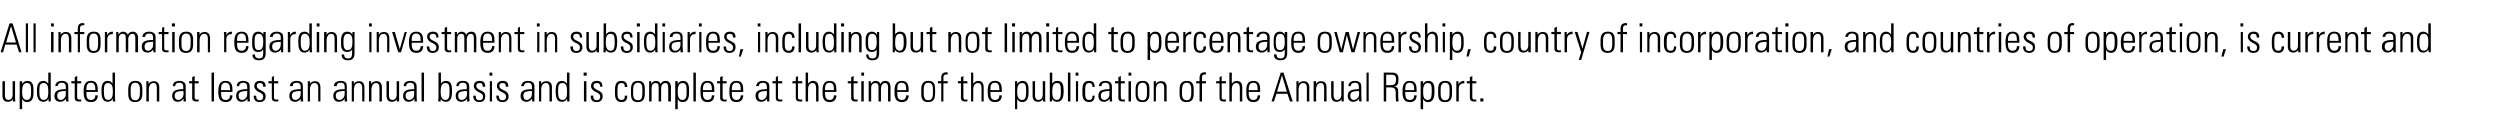
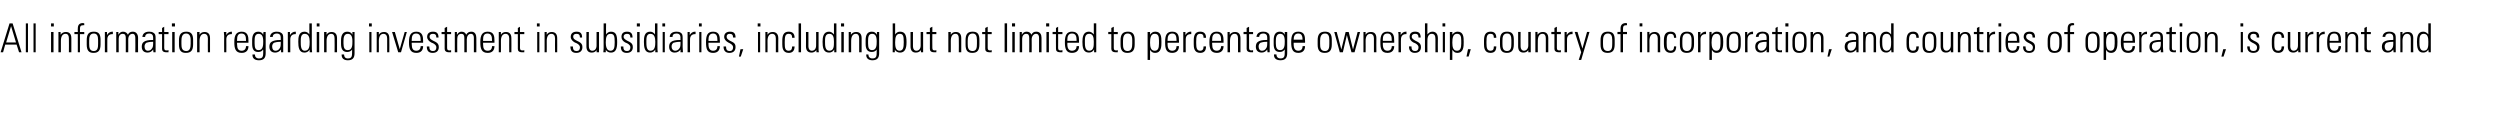
<svg xmlns="http://www.w3.org/2000/svg" version="1.1" width="813px" height="40.6px" viewBox="0 -1 813 40.6" style="top:-1px">
  <desc>All information regarding investment in subsidiaries, including but not limited to percentage ownership, country of i...</desc>
  <defs />
  <g id="Polygon179968">
-     <path d="m.8 25.4l.8 0c0 0 .01 4.74 0 4.7c0 .8.4 1.4 1.1 1.4c.9 0 1.4-.7 1.4-1.7c.03-.01 0-4.4 0-4.4l.8 0c0 0 .03 5.69 0 5.7c0 .1 0 .4.1.9c-.05 0-.8 0-.8 0c0 0-.01-.73 0-.7c-.5.6-1 .8-1.7.8c-1.1 0-1.7-.7-1.7-2c.03-.04 0-4.7 0-4.7zm10.1 3.2c0 1.5 0 3.6-2.1 3.6c-.7 0-1.2-.3-1.6-1c.01.05 0 3.3 0 3.3l-.8 0l0-9.1l.8 0c0 0-.01.89 0 .9c.4-.6 1-1 1.7-1c1.9 0 2 1.7 2 3.3zm-2.2 2.9c1 0 1.4-.7 1.4-2.3c0 0 0-1 0-1c0-1.5-.3-2.2-1.4-2.2c-1.3 0-1.5 1.4-1.5 2.9c0 1.5.3 2.6 1.5 2.6zm7-8.9l.8 0c0 0-.02 7.39 0 7.4c0 .7 0 1.5 0 2c0 0-.7 0-.7 0c0-.4 0-.7 0-.9c-.4.7-1 1-1.7 1c-1.9 0-2.1-1.8-2.1-3.5c0-1.4.2-3.3 2.1-3.3c.6 0 1.1.3 1.6.9c-.02 0 0-3.6 0-3.6zm-1.5 8.9c1.5 0 1.5-1.5 1.5-2.9c0-1.4-.2-2.6-1.5-2.6c-1.4 0-1.4 1.4-1.4 2.5c0 1.3 0 3 1.4 3zm7.2-5.9c.8.4.8 1.1.8 1.9c0 0 0 2.8 0 2.8c0 .5 0 1.2.1 1.7c0 0-.8 0-.8 0c0-.2 0-.7 0-.9c-.5.6-1.1 1-1.9 1c-1.2 0-1.9-.7-1.9-1.9c0-.7.3-1.3.7-1.6c.6-.4 1.5-.6 2.9-.6c-.04.01.1 0 .1 0c0 0 0-.8 0-.8c0-.8-.4-1.3-1.3-1.3c-.8 0-1.3.4-1.3 1.1c0 0-.8 0-.8 0c0-1.1.8-1.7 2.2-1.7c.5 0 .9.1 1.2.3zm-1.6 5.9c.5 0 .9-.3 1.1-.6c.5-.4.5-.9.5-1.8c0-.2 0-.3 0-.5c-.1 0-.2 0-.3 0c-.9 0-1.6.2-1.9.3c-.4.3-.6.7-.6 1.2c0 .9.4 1.4 1.2 1.4zm5.3-6.1l1.3 0l0 .7l-1.3 0c0 0-.04 4.42 0 4.4c0 .7.2.9.8.9c.1 0 .3 0 .5-.1c0 0 0 .7 0 .7c-.2 0-.4 0-.7 0c-1.1 0-1.4-.5-1.4-1.1c-.01.01 0-4.8 0-4.8l-1.1 0l0-.7l1.1 0l0-1.3l.8-.4l0 1.7zm6.7 2.9c-.01-.04 0 .6 0 .6l-3.7 0c0 0-.03.46 0 .5c0 1.4.4 2.1 1.5 2.1c.9 0 1.4-.5 1.4-1.5c0 0 .8 0 .8 0c0 1.2-.6 2.2-2.2 2.2c-2 0-2.4-1.4-2.4-3.4c0 0 0-.2 0-.2c0-2.1.6-3.3 2.4-3.3c2 0 2.2 1.6 2.2 3zm-.8 0c0 0 0-.19 0-.2c0-1.2-.2-2.2-1.5-2.2c-1.2 0-1.4 1-1.4 2c-.03.02 0 .4 0 .4l2.9 0zm5.6-5.7l.8 0c0 0 .01 7.39 0 7.4c0 .7 0 1.5.1 2c0 0-.8 0-.8 0c0-.4 0-.7 0-.9c-.4.7-1 1-1.7 1c-1.8 0-2-1.8-2-3.5c0-1.4.1-3.3 2-3.3c.7 0 1.2.3 1.6.9c.01 0 0-3.6 0-3.6zm-1.5 8.9c1.5 0 1.6-1.5 1.6-2.9c0-1.4-.3-2.6-1.6-2.6c-1.3 0-1.3 1.4-1.3 2.5c0 1.3 0 3 1.3 3zm11.2-3.5c0 0 0 1.4 0 1.4c0 2-.8 2.8-2.4 2.8c-1.5 0-2.2-.8-2.2-2.7c0 0 0-1.4 0-1.4c0-1.9.7-2.8 2.3-2.8c1.7 0 2.3.9 2.3 2.7zm-.8 0c0-1.4-.5-2.1-1.5-2.1c-1.4 0-1.5 1.3-1.5 2.4c0 0 0 .9 0 .9c0 1.2.1 2.4 1.5 2.4c1.3 0 1.5-1.2 1.5-2.4c0 0 0-1.2 0-1.2zm6.3-.6c.01.04 0 4.6 0 4.6l-.8 0c0 0 .03-4.5 0-4.5c0-.9-.3-1.5-1.1-1.5c-1 0-1.5.9-1.5 2.3c-.01-.04 0 3.7 0 3.7l-.8 0l0-6.6l.7 0c0 0 .04.94 0 .9c.4-.6 1-.9 1.7-.9c1.2 0 1.8.7 1.8 2zm7.8-1.8c.8.4.8 1.1.8 1.9c0 0 0 2.8 0 2.8c0 .5 0 1.2.1 1.7c0 0-.8 0-.8 0c0-.2 0-.7 0-.9c-.5.6-1.1 1-1.9 1c-1.1 0-1.8-.7-1.8-1.9c0-.7.2-1.3.7-1.6c.5-.4 1.4-.6 2.8-.6c-.02.01.1 0 .1 0c0 0 .02-.8 0-.8c0-.8-.4-1.3-1.3-1.3c-.8 0-1.3.4-1.3 1.1c0 0-.8 0-.8 0c0-1.1.8-1.7 2.2-1.7c.5 0 1 .1 1.2.3zm-1.6 5.9c.5 0 .9-.3 1.2-.6c.4-.4.5-.9.5-1.8c0-.2-.1-.3-.1-.5c-.1 0-.2 0-.2 0c-1 0-1.6.2-2 .3c-.4.3-.6.7-.6 1.2c0 .9.5 1.4 1.2 1.4zm5.3-6.1l1.3 0l0 .7l-1.3 0c0 0-.02 4.42 0 4.4c0 .7.2.9.8.9c.1 0 .3 0 .5-.1c0 0 0 .7 0 .7c-.2 0-.3 0-.7 0c-1.1 0-1.4-.5-1.4-1.1c.02.01 0-4.8 0-4.8l-1 0l0-.7l1 0l0-1.3l.8-.4l0 1.7zm5.5-2.8l.8 0l0 9.4l-.8 0l0-9.4zm6.8 5.7c-.02-.04 0 .6 0 .6l-3.7 0c0 0-.03.46 0 .5c0 1.4.4 2.1 1.5 2.1c.9 0 1.4-.5 1.4-1.5c0 0 .8 0 .8 0c0 1.2-.6 2.2-2.2 2.2c-2 0-2.4-1.4-2.4-3.4c0 0 0-.2 0-.2c0-2.1.6-3.3 2.4-3.3c2 0 2.2 1.6 2.2 3zm-.8 0c0 0-.01-.19 0-.2c0-1.2-.2-2.2-1.5-2.2c-1.2 0-1.4 1-1.4 2c-.03.02 0 .4 0 .4l2.9 0zm5.6-2.7c.8.4.8 1.1.8 1.9c0 0 0 2.8 0 2.8c0 .5 0 1.2.1 1.7c0 0-.8 0-.8 0c0-.2 0-.7 0-.9c-.5.6-1.1 1-1.9 1c-1.1 0-1.8-.7-1.8-1.9c0-.7.2-1.3.6-1.6c.6-.4 1.5-.6 2.9-.6c-.04.01.1 0 .1 0c0 0 0-.8 0-.8c0-.8-.4-1.3-1.3-1.3c-.8 0-1.3.4-1.3 1.1c0 0-.8 0-.8 0c0-1.1.8-1.7 2.2-1.7c.5 0 .9.1 1.2.3zm-1.6 5.9c.5 0 .9-.3 1.1-.6c.5-.4.5-.9.5-1.8c0-.2 0-.3 0-.5c-.1 0-.2 0-.3 0c-.9 0-1.6.2-1.9.3c-.4.3-.6.7-.6 1.2c0 .9.4 1.4 1.2 1.4zm7.6-4.3c-.04 0 0 0 0 0l-.8 0c0 0 0-.05 0 0c0-.9-.4-1.2-1.1-1.2c-.6 0-1 .3-1 .9c0 .7.4.9 1 1.3c0 0 .8.4.8.4c.7.4 1.1.8 1.1 1.7c0 1.2-.7 1.9-2 1.9c-1.2 0-1.9-.7-1.9-2c0 .05 0-.1 0-.1c0 0 .8-.02.8 0c0 1.1.4 1.5 1.2 1.5c.7 0 1.1-.4 1.1-1.2c0-.5-.3-.9-1-1.3c0 0-.7-.3-.7-.3c-.6-.4-1.2-1-1.2-1.8c0-1.1.7-1.7 1.8-1.7c1.2 0 1.9.5 1.9 1.9zm2.7-1.8l1.4 0l0 .7l-1.4 0c0 0 .03 4.42 0 4.4c0 .7.2.9.8.9c.1 0 .4 0 .6-.1c0 0 0 .7 0 .7c-.2 0-.4 0-.7 0c-1.1 0-1.4-.5-1.4-1.1c-.03.01 0-4.8 0-4.8l-1.1 0l0-.7l1.1 0l0-1.3l.7-.4l0 1.7zm8.7.2c.7.4.7 1.1.7 1.9c0 0 0 2.8 0 2.8c0 .5.1 1.2.1 1.7c0 0-.8 0-.8 0c0-.2 0-.7 0-.9c-.4.6-1 1-1.9 1c-1.1 0-1.8-.7-1.8-1.9c0-.7.2-1.3.7-1.6c.5-.4 1.5-.6 2.8-.6c.01.01.2 0 .2 0c0 0-.05-.8 0-.8c0-.8-.4-1.3-1.3-1.3c-.9 0-1.3.4-1.3 1.1c0 0-.9 0-.9 0c0-1.1.9-1.7 2.2-1.7c.6 0 1 .1 1.3.3zm-1.7 5.9c.5 0 1-.3 1.2-.6c.4-.4.5-.9.5-1.8c0-.2 0-.3 0-.5c-.2 0-.2 0-.3 0c-.9 0-1.6.2-2 .3c-.4.3-.6.7-.6 1.2c0 .9.5 1.4 1.2 1.4zm8.1-4.1c.04.04 0 4.6 0 4.6l-.7 0c0 0-.04-4.5 0-4.5c0-.9-.4-1.5-1.2-1.5c-1 0-1.5.9-1.5 2.3c.02-.04 0 3.7 0 3.7l-.7 0l0-6.6l.7 0c0 0-.03.94 0 .9c.3-.6.9-.9 1.6-.9c1.2 0 1.8.7 1.8 2zm7.9-1.8c.7.4.7 1.1.7 1.9c0 0 0 2.8 0 2.8c0 .5.1 1.2.1 1.7c0 0-.8 0-.8 0c0-.2 0-.7 0-.9c-.4.6-1 1-1.9 1c-1.1 0-1.8-.7-1.8-1.9c0-.7.2-1.3.7-1.6c.5-.4 1.5-.6 2.8-.6c.01.01.2 0 .2 0c0 0-.05-.8 0-.8c0-.8-.4-1.3-1.3-1.3c-.9 0-1.3.4-1.3 1.1c0 0-.9 0-.9 0c0-1.1.9-1.7 2.2-1.7c.6 0 1 .1 1.3.3zm-1.7 5.9c.5 0 1-.3 1.2-.6c.4-.4.5-.9.5-1.8c0-.2 0-.3 0-.5c-.1 0-.2 0-.3 0c-.9 0-1.6.2-2 .3c-.4.3-.6.7-.6 1.2c0 .9.5 1.4 1.2 1.4zm8.1-4.1c.04.04 0 4.6 0 4.6l-.7 0c0 0-.04-4.5 0-4.5c0-.9-.4-1.5-1.2-1.5c-1 0-1.5.9-1.5 2.3c.02-.04 0 3.7 0 3.7l-.7 0l0-6.6l.7 0c0 0-.03.94 0 .9c.3-.6.9-.9 1.6-.9c1.2 0 1.8.7 1.8 2zm5.7 0c.01.04 0 4.6 0 4.6l-.8 0c0 0 .04-4.5 0-4.5c0-.9-.3-1.5-1.1-1.5c-1 0-1.5.9-1.5 2.3c-.01-.04 0 3.7 0 3.7l-.8 0l0-6.6l.7 0c0 0 .04.94 0 .9c.4-.6 1-.9 1.7-.9c1.2 0 1.8.7 1.8 2zm1.5-2l.8 0c0 0-.03 4.74 0 4.7c0 .8.4 1.4 1.1 1.4c.9 0 1.4-.7 1.4-1.7c-.01-.01 0-4.4 0-4.4l.8 0c0 0-.02 5.69 0 5.7c0 .1 0 .4 0 .9c.01 0-.8 0-.8 0c0 0 .04-.73 0-.7c-.4.6-.9.8-1.6.8c-1.1 0-1.7-.7-1.7-2c-.01-.04 0-4.7 0-4.7zm9 .2c.8.4.8 1.1.8 1.9c0 0 0 2.8 0 2.8c0 .5 0 1.2.1 1.7c0 0-.8 0-.8 0c0-.2 0-.7 0-.9c-.5.6-1.1 1-1.9 1c-1.1 0-1.8-.7-1.8-1.9c0-.7.2-1.3.7-1.6c.5-.4 1.4-.6 2.8-.6c-.02.01.1 0 .1 0c0 0 .02-.8 0-.8c0-.8-.4-1.3-1.3-1.3c-.8 0-1.3.4-1.3 1.1c0 0-.8 0-.8 0c0-1.1.8-1.7 2.2-1.7c.5 0 1 .1 1.2.3zm-1.6 5.9c.5 0 .9-.3 1.2-.6c.4-.4.4-.9.4-1.8c0-.2 0-.3 0-.5c-.1 0-.2 0-.2 0c-1 0-1.6.2-2 .3c-.4.3-.6.7-.6 1.2c0 .9.5 1.4 1.2 1.4zm4-8.9l.8 0l0 9.4l-.8 0l0-9.4zm5.5 0l.8 0c0 0-.03 3.6 0 3.6c.4-.6.9-.9 1.6-.9c1.7 0 2 1.3 2 3.3c0 0 0 .2 0 .2c0 2.1-.5 3.3-2 3.3c-.8 0-1.3-.3-1.7-.9c0 .1 0 .3 0 .8c0 0-.8 0-.8 0c.1-.9.1-1.4.1-1.5c-.01.03 0-7.9 0-7.9zm2.2 8.9c1.2 0 1.4-1 1.4-2.8c0-2-.2-2.7-1.4-2.7c-1.1 0-1.5 1.1-1.5 2.8c0 1.1.2 2.7 1.5 2.7zm7-5.9c.8.4.8 1.1.8 1.9c0 0 0 2.8 0 2.8c0 .5.1 1.2.1 1.7c0 0-.8 0-.8 0c0-.2 0-.7 0-.9c-.4.6-1.1 1-1.9 1c-1.1 0-1.8-.7-1.8-1.9c0-.7.2-1.3.7-1.6c.5-.4 1.4-.6 2.8-.6c-.01.01.1 0 .1 0c0 0 .03-.8 0-.8c0-.8-.3-1.3-1.3-1.3c-.8 0-1.3.4-1.3 1.1c0 0-.8 0-.8 0c0-1.1.8-1.7 2.2-1.7c.5 0 1 .1 1.2.3zm-1.6 5.9c.5 0 .9-.3 1.2-.6c.4-.4.5-.9.5-1.8c0-.2-.1-.3-.1-.5c-.1 0-.2 0-.2 0c-1 0-1.6.2-2 .3c-.4.3-.6.7-.6 1.2c0 .9.5 1.4 1.2 1.4zm7.6-4.3c-.01 0 0 0 0 0l-.8 0c0 0 .03-.05 0 0c0-.9-.3-1.2-1.1-1.2c-.6 0-1 .3-1 .9c0 .7.4.9 1 1.3c0 0 .9.4.9.4c.7.4 1 .8 1 1.7c0 1.2-.6 1.9-1.9 1.9c-1.3 0-2-.7-2-2c.03.05 0-.1 0-.1c0 0 .82-.02.8 0c0 1.1.4 1.5 1.2 1.5c.8 0 1.2-.4 1.2-1.2c0-.5-.3-.9-1.1-1.3c0 0-.6-.3-.6-.3c-.7-.4-1.3-1-1.3-1.8c0-1.1.7-1.7 1.9-1.7c1.2 0 1.8.5 1.8 1.9zm2.3-4.6l0 1l-.9 0l0-1l.9 0zm-.8 2.8l.7 0l0 6.6l-.7 0l0-6.6zm6 1.8c0 0 0 0 0 0l-.8 0c0 0 .04-.05 0 0c0-.9-.3-1.2-1.1-1.2c-.6 0-1 .3-1 .9c0 .7.4.9 1.1 1.3c0 0 .8.4.8.4c.7.4 1.1.8 1.1 1.7c0 1.2-.7 1.9-2 1.9c-1.3 0-2-.7-2-2c.04.05 0-.1 0-.1c0 0 .83-.02.8 0c0 1.1.5 1.5 1.2 1.5c.8 0 1.2-.4 1.2-1.2c0-.5-.3-.9-1.1-1.3c0 0-.6-.3-.6-.3c-.7-.4-1.3-1-1.3-1.8c0-1.1.7-1.7 1.9-1.7c1.2 0 1.8.5 1.8 1.9zm7.7-1.6c.8.4.8 1.1.8 1.9c0 0 0 2.8 0 2.8c0 .5 0 1.2 0 1.7c0 0-.7 0-.7 0c0-.2-.1-.7-.1-.9c-.4.6-1 1-1.8 1c-1.2 0-1.9-.7-1.9-1.9c0-.7.2-1.3.7-1.6c.5-.4 1.5-.6 2.8-.6c.03.01.2 0 .2 0c0 0-.03-.8 0-.8c0-.8-.4-1.3-1.3-1.3c-.8 0-1.3.4-1.3 1.1c0 0-.9 0-.9 0c.1-1.1.9-1.7 2.2-1.7c.6 0 1 .1 1.3.3zm-1.7 5.9c.6 0 1-.3 1.2-.6c.4-.4.5-.9.5-1.8c0-.2 0-.3 0-.5c-.1 0-.2 0-.3 0c-.9 0-1.6.2-1.9.3c-.4.3-.6.7-.6 1.2c0 .9.4 1.4 1.1 1.4zm8.2-4.1c-.04.04 0 4.6 0 4.6l-.8 0c0 0-.02-4.5 0-4.5c0-.9-.4-1.5-1.2-1.5c-1 0-1.5.9-1.5 2.3c.04-.04 0 3.7 0 3.7l-.7 0l0-6.6l.7 0c0 0-.01.94 0 .9c.3-.6.9-.9 1.7-.9c1.2 0 1.8.7 1.8 2zm4.9-4.8l.8 0c0 0-.04 7.39 0 7.4c0 .7 0 1.5 0 2c0 0-.7 0-.7 0c-.1-.4-.1-.7-.1-.9c-.4.7-.9 1-1.7 1c-1.8 0-2-1.8-2-3.5c0-1.4.2-3.3 2-3.3c.7 0 1.2.3 1.7.9c-.04 0 0-3.6 0-3.6zm-1.5 8.9c1.5 0 1.5-1.5 1.5-2.9c0-1.4-.2-2.6-1.5-2.6c-1.4 0-1.4 1.4-1.4 2.5c0 1.3 0 3 1.4 3zm7.9-8.9l0 1l-1 0l0-1l1 0zm-.9 2.8l.8 0l0 6.6l-.8 0l0-6.6zm6 1.8c.03 0 0 0 0 0l-.7 0c0 0-.03-.05 0 0c0-.9-.4-1.2-1.1-1.2c-.6 0-1.1.3-1.1.9c0 .7.5.9 1.1 1.3c0 0 .8.4.8.4c.7.4 1.1.8 1.1 1.7c0 1.2-.7 1.9-2 1.9c-1.3 0-1.9-.7-1.9-2c-.03.05 0-.1 0-.1c0 0 .77-.02.8 0c0 1.1.4 1.5 1.2 1.5c.7 0 1.1-.4 1.1-1.2c0-.5-.3-.9-1-1.3c0 0-.7-.3-.7-.3c-.7-.4-1.3-1-1.3-1.8c0-1.1.7-1.7 1.9-1.7c1.2 0 1.8.5 1.8 1.9zm8.1.1c0 0-.8 0-.8 0c0-.9-.3-1.3-1.1-1.3c-1.1 0-1.3.8-1.3 2.6c0 0 0 .4 0 .4c0 1.6.2 2.5 1.3 2.5c.8 0 1.1-.4 1.1-1.4c0 0 .8 0 .8 0c0 1.4-.6 2.1-1.9 2.1c-2 0-2.1-1.8-2.1-2.8c0 0 0-1.1 0-1.1c0-1.8.4-3 2.1-3c1.3 0 1.9.7 1.9 2zm5.7.7c0 0 0 1.4 0 1.4c0 2-.7 2.8-2.3 2.8c-1.6 0-2.2-.8-2.2-2.7c0 0 0-1.4 0-1.4c0-1.9.6-2.8 2.3-2.8c1.7 0 2.2.9 2.2 2.7zm-.8 0c0-1.4-.4-2.1-1.4-2.1c-1.4 0-1.6 1.3-1.6 2.4c0 0 0 .9 0 .9c0 1.2.1 2.4 1.6 2.4c1.3 0 1.4-1.2 1.4-2.4c0 0 0-1.2 0-1.2zm6-1.7c.3-.7.8-1 1.6-1c1.2 0 1.7 1 1.7 2c-.04-.01 0 4.7 0 4.7l-.9 0c0 0 .04-4.71 0-4.7c0-.8-.3-1.3-.9-1.3c-.9 0-1.4.8-1.4 1.8c.01-.04 0 4.2 0 4.2l-.8 0c0 0 .01-4.65 0-4.7c0-.9-.3-1.3-1-1.3c-.9 0-1.3.7-1.3 1.6c-.02.03 0 4.4 0 4.4l-.8 0l0-6.6l.7 0c0 0-.02.93 0 .9c.4-.7.9-1 1.5-1c.8 0 1.3.4 1.6 1zm9.2 2.3c0 1.5 0 3.6-2.1 3.6c-.7 0-1.2-.3-1.6-1c.01.05 0 3.3 0 3.3l-.8 0l0-9.1l.8 0c0 0-.01.89 0 .9c.4-.6.9-1 1.7-1c1.9 0 2 1.7 2 3.3zm-2.2 2.9c1 0 1.4-.7 1.4-2.3c0 0 0-1 0-1c0-1.5-.3-2.2-1.4-2.2c-1.3 0-1.5 1.4-1.5 2.9c0 1.5.3 2.6 1.5 2.6zm3.6-8.9l.8 0l0 9.4l-.8 0l0-9.4zm6.8 5.7c.03-.04 0 .6 0 .6l-3.7 0c0 0 .01.46 0 .5c0 1.4.5 2.1 1.5 2.1c.9 0 1.4-.5 1.4-1.5c0 0 .8 0 .8 0c0 1.2-.6 2.2-2.2 2.2c-2 0-2.3-1.4-2.3-3.4c0 0 0-.2 0-.2c0-2.1.5-3.3 2.3-3.3c2.1 0 2.2 1.6 2.2 3zm-.8 0c0 0 .04-.19 0-.2c0-1.2-.2-2.2-1.4-2.2c-1.2 0-1.5 1-1.5 2c.01.02 0 .4 0 .4l2.9 0zm3.5-2.9l1.3 0l0 .7l-1.3 0c0 0 0 4.42 0 4.4c0 .7.2.9.8.9c.1 0 .3 0 .5-.1c0 0 0 .7 0 .7c-.1 0-.3 0-.7 0c-1 0-1.4-.5-1.4-1.1c.03.01 0-4.8 0-4.8l-1 0l0-.7l1 0l0-1.3l.8-.4l0 1.7zm6.7 2.9c.02-.04 0 .6 0 .6l-3.7 0c0 0 .01.46 0 .5c0 1.4.5 2.1 1.5 2.1c.9 0 1.4-.5 1.4-1.5c0 0 .8 0 .8 0c0 1.2-.6 2.2-2.2 2.2c-2 0-2.3-1.4-2.3-3.4c0 0 0-.2 0-.2c0-2.1.5-3.3 2.3-3.3c2.1 0 2.2 1.6 2.2 3zm-.8 0c0 0 .03-.19 0-.2c0-1.2-.2-2.2-1.4-2.2c-1.2 0-1.5 1-1.5 2c.01.02 0 .4 0 .4l2.9 0zm8.5-2.7c.8.4.8 1.1.8 1.9c0 0 0 2.8 0 2.8c0 .5 0 1.2 0 1.7c0 0-.7 0-.7 0c0-.2-.1-.7-.1-.9c-.4.6-1 1-1.8 1c-1.2 0-1.9-.7-1.9-1.9c0-.7.2-1.3.7-1.6c.6-.4 1.5-.6 2.8-.6c.04.01.2 0 .2 0c0 0-.02-.8 0-.8c0-.8-.4-1.3-1.3-1.3c-.8 0-1.3.4-1.3 1.1c0 0-.9 0-.9 0c.1-1.1.9-1.7 2.2-1.7c.6 0 1 .1 1.3.3zm-1.7 5.9c.6 0 1-.3 1.2-.6c.4-.4.5-.9.5-1.8c0-.2 0-.3 0-.5c-.1 0-.2 0-.3 0c-.9 0-1.6.2-1.9.3c-.4.3-.6.7-.6 1.2c0 .9.4 1.4 1.1 1.4zm5.3-6.1l1.4 0l0 .7l-1.4 0c0 0 .04 4.42 0 4.4c0 .7.2.9.8.9c.2 0 .4 0 .6-.1c0 0 0 .7 0 .7c-.2 0-.4 0-.7 0c-1.1 0-1.4-.5-1.4-1.1c-.02.01 0-4.8 0-4.8l-1.1 0l0-.7l1.1 0l0-1.3l.7-.4l0 1.7zm6.5 0l1.4 0l0 .7l-1.4 0c0 0 .04 4.42 0 4.4c0 .7.2.9.8.9c.2 0 .4 0 .6-.1c0 0 0 .7 0 .7c-.2 0-.4 0-.7 0c-1.1 0-1.4-.5-1.4-1.1c-.02.01 0-4.8 0-4.8l-1.1 0l0-.7l1.1 0l0-1.3l.7-.4l0 1.7zm2.5-2.8l.8 0c0 0-.04 3.64 0 3.6c.4-.5.9-.9 1.6-.9c1.2 0 1.8.8 1.8 2.2c-.05.03 0 4.5 0 4.5l-.8 0c0 0-.01-4.29 0-4.3c0-1.1-.3-1.7-1.2-1.7c-.9 0-1.4.8-1.4 2.1c-.04.03 0 3.9 0 3.9l-.8 0l0-9.4zm10 5.7c.03-.04 0 .6 0 .6l-3.7 0c0 0 .01.46 0 .5c0 1.4.5 2.1 1.5 2.1c.9 0 1.4-.5 1.4-1.5c0 0 .8 0 .8 0c0 1.2-.6 2.2-2.2 2.2c-2 0-2.3-1.4-2.3-3.4c0 0 0-.2 0-.2c0-2.1.5-3.3 2.3-3.3c2.1 0 2.2 1.6 2.2 3zm-.8 0c0 0 .04-.19 0-.2c0-1.2-.2-2.2-1.4-2.2c-1.2 0-1.5 1-1.5 2c.01.02 0 .4 0 .4l2.9 0zm6.4-2.9l1.3 0l0 .7l-1.3 0c0 0-.03 4.42 0 4.4c0 .7.2.9.8.9c.1 0 .3 0 .5-.1c0 0 0 .7 0 .7c-.2 0-.4 0-.7 0c-1.1 0-1.4-.5-1.4-1.1c0 .01 0-4.8 0-4.8l-1.1 0l0-.7l1.1 0l0-1.3l.8-.4l0 1.7zm3.4-2.8l0 1l-.9 0l0-1l.9 0zm-.9 2.8l.8 0l0 6.6l-.8 0l0-6.6zm6.2.9c.4-.7.9-1 1.6-1c1.3 0 1.7 1 1.7 2c.02-.01 0 4.7 0 4.7l-.8 0c0 0 .01-4.71 0-4.7c0-.8-.3-1.3-1-1.3c-.8 0-1.3.8-1.3 1.8c-.02-.04 0 4.2 0 4.2l-.8 0c0 0-.03-4.65 0-4.7c0-.9-.4-1.3-1-1.3c-.9 0-1.4.7-1.4 1.6c.04.03 0 4.4 0 4.4l-.8 0l0-6.6l.7 0c0 0 .04.93 0 .9c.4-.7 1-1 1.6-1c.7 0 1.3.4 1.5 1zm9.2 2c-.01-.04 0 .6 0 .6l-3.7 0c0 0-.03.46 0 .5c0 1.4.4 2.1 1.5 2.1c.9 0 1.4-.5 1.4-1.5c0 0 .8 0 .8 0c0 1.2-.6 2.2-2.2 2.2c-2 0-2.4-1.4-2.4-3.4c0 0 0-.2 0-.2c0-2.1.6-3.3 2.4-3.3c2 0 2.2 1.6 2.2 3zm-.8 0c0 0 0-.19 0-.2c0-1.2-.2-2.2-1.5-2.2c-1.2 0-1.4 1-1.4 2c-.03.02 0 .4 0 .4l2.9 0zm9.4-.3c0 0 0 1.4 0 1.4c0 2-.7 2.8-2.3 2.8c-1.5 0-2.2-.8-2.2-2.7c0 0 0-1.4 0-1.4c0-1.9.7-2.8 2.3-2.8c1.7 0 2.2.9 2.2 2.7zm-.7 0c0-1.4-.5-2.1-1.5-2.1c-1.4 0-1.5 1.3-1.5 2.4c0 0 0 .9 0 .9c0 1.2.1 2.4 1.5 2.4c1.3 0 1.5-1.2 1.5-2.4c0 0 0-1.2 0-1.2zm4.8-4.8c-.1 0-.2 0-.3 0c-.9 0-1.1.4-1.1 1.2c.05.01 0 1 0 1l1.4 0l0 .7l-1.4 0l0 5.9l-.7 0l0-5.9l-1.1 0l0-.7l1.1 0c0 0-.03-1.15 0-1.1c0-1.2.5-1.8 1.7-1.8c.1 0 .3.1.4.1c0 0 0 .6 0 .6zm5.1 2.2l1.3 0l0 .7l-1.3 0c0 0 .01 4.42 0 4.4c0 .7.2.9.8.9c.1 0 .3 0 .5-.1c0 0 0 .7 0 .7c-.1 0-.3 0-.7 0c-1 0-1.4-.5-1.4-1.1c.04.01 0-4.8 0-4.8l-1 0l0-.7l1 0l0-1.3l.8-.4l0 1.7zm2.5-2.8l.7 0c0 0 .03 3.64 0 3.6c.4-.5 1-.9 1.6-.9c1.3 0 1.8.8 1.8 2.2c.02.03 0 4.5 0 4.5l-.7 0c0 0-.04-4.29 0-4.3c0-1.1-.3-1.7-1.2-1.7c-.9 0-1.5.8-1.5 2.1c.03.03 0 3.9 0 3.9l-.7 0l0-9.4zm10 5.7c0-.04 0 .6 0 .6l-3.7 0c0 0-.02.46 0 .5c0 1.4.4 2.1 1.5 2.1c.9 0 1.4-.5 1.4-1.5c0 0 .8 0 .8 0c0 1.2-.6 2.2-2.2 2.2c-2 0-2.4-1.4-2.4-3.4c0 0 0-.2 0-.2c0-2.1.6-3.3 2.4-3.3c2 0 2.2 1.6 2.2 3zm-.8 0c0 0 .01-.19 0-.2c0-1.2-.2-2.2-1.5-2.2c-1.2 0-1.4 1-1.4 2c-.02.02 0 .4 0 .4l2.9 0zm9.5.3c0 1.5 0 3.6-2.1 3.6c-.7 0-1.1-.3-1.6-1c.04.05 0 3.3 0 3.3l-.7 0l0-9.1l.7 0c0 0 .02.89 0 .9c.4-.6 1-1 1.7-1c1.9 0 2 1.7 2 3.3zm-2.1 2.9c.9 0 1.3-.7 1.3-2.3c0 0 0-1 0-1c0-1.5-.3-2.2-1.3-2.2c-1.4 0-1.6 1.4-1.6 2.9c0 1.5.4 2.6 1.6 2.6zm3.4-6.1l.8 0c0 0 .01 4.74 0 4.7c0 .8.4 1.4 1.1 1.4c.9 0 1.4-.7 1.4-1.7c.04-.01 0-4.4 0-4.4l.8 0c0 0 .03 5.69 0 5.7c0 .1 0 .4.1.9c-.05 0-.8 0-.8 0c0 0-.01-.73 0-.7c-.5.6-1 .8-1.7.8c-1.1 0-1.7-.7-1.7-2c.03-.04 0-4.7 0-4.7zm5.6-2.8l.8 0c0 0 0 3.6 0 3.6c.4-.6.9-.9 1.7-.9c1.7 0 2 1.3 2 3.3c0 0 0 .2 0 .2c0 2.1-.6 3.3-2.1 3.3c-.7 0-1.3-.3-1.7-.9c0 .1 0 .3 0 .8c0 0-.7 0-.7 0c0-.9 0-1.4 0-1.5c.02.03 0-7.9 0-7.9zm2.2 8.9c1.2 0 1.4-1 1.4-2.8c0-2-.2-2.7-1.3-2.7c-1.2 0-1.5 1.1-1.5 2.8c0 1.1.1 2.7 1.4 2.7zm3.7-8.9l.8 0l0 9.4l-.8 0l0-9.4zm3.4 0l0 1l-.9 0l0-1l.9 0zm-.8 2.8l.7 0l0 6.6l-.7 0l0-6.6zm6.1 1.9c0 0-.7 0-.7 0c0-.9-.4-1.3-1.1-1.3c-1.1 0-1.3.8-1.3 2.6c0 0 0 .4 0 .4c0 1.6.1 2.5 1.3 2.5c.7 0 1.1-.4 1.1-1.4c0 0 .7 0 .7 0c0 1.4-.6 2.1-1.8 2.1c-2 0-2.2-1.8-2.2-2.8c0 0 0-1.1 0-1.1c0-1.8.4-3 2.2-3c1.3 0 1.8.7 1.8 2zm4.8-1.7c.8.4.8 1.1.8 1.9c0 0 0 2.8 0 2.8c0 .5 0 1.2.1 1.7c0 0-.8 0-.8 0c0-.2 0-.7 0-.9c-.5.6-1.1 1-1.9 1c-1.1 0-1.8-.7-1.8-1.9c0-.7.2-1.3.6-1.6c.6-.4 1.5-.6 2.9-.6c-.04.01.1 0 .1 0c0 0 0-.8 0-.8c0-.8-.4-1.3-1.3-1.3c-.8 0-1.3.4-1.3 1.1c0 0-.8 0-.8 0c0-1.1.8-1.7 2.2-1.7c.5 0 .9.1 1.2.3zm-1.6 5.9c.5 0 .9-.3 1.1-.6c.5-.4.5-.9.5-1.8c0-.2 0-.3 0-.5c-.1 0-.2 0-.3 0c-.9 0-1.6.2-1.9.3c-.4.3-.6.7-.6 1.2c0 .9.4 1.4 1.2 1.4zm5.3-6.1l1.3 0l0 .7l-1.3 0c0 0-.04 4.42 0 4.4c0 .7.2.9.8.9c.1 0 .3 0 .5-.1c0 0 0 .7 0 .7c-.2 0-.4 0-.7 0c-1.1 0-1.4-.5-1.4-1.1c0 .01 0-4.8 0-4.8l-1.1 0l0-.7l1.1 0l0-1.3l.8-.4l0 1.7zm3.4-2.8l0 1l-.9 0l0-1l.9 0zm-.9 2.8l.8 0l0 6.6l-.8 0l0-6.6zm6.8 2.6c0 0 0 1.4 0 1.4c0 2-.7 2.8-2.3 2.8c-1.6 0-2.2-.8-2.2-2.7c0 0 0-1.4 0-1.4c0-1.9.6-2.8 2.3-2.8c1.7 0 2.2.9 2.2 2.7zm-.8 0c0-1.4-.4-2.1-1.4-2.1c-1.4 0-1.6 1.3-1.6 2.4c0 0 0 .9 0 .9c0 1.2.2 2.4 1.6 2.4c1.3 0 1.4-1.2 1.4-2.4c0 0 0-1.2 0-1.2zm6.4-.6c-.04.04 0 4.6 0 4.6l-.8 0c0 0-.02-4.5 0-4.5c0-.9-.4-1.5-1.2-1.5c-1 0-1.5.9-1.5 2.3c.04-.04 0 3.7 0 3.7l-.7 0l0-6.6l.7 0c0 0-.01.94 0 .9c.3-.6.9-.9 1.7-.9c1.2 0 1.8.7 1.8 2zm8.8.6c0 0 0 1.4 0 1.4c0 2-.7 2.8-2.4 2.8c-1.5 0-2.2-.8-2.2-2.7c0 0 0-1.4 0-1.4c0-1.9.7-2.8 2.4-2.8c1.6 0 2.2.9 2.2 2.7zm-.8 0c0-1.4-.5-2.1-1.5-2.1c-1.3 0-1.5 1.3-1.5 2.4c0 0 0 .9 0 .9c0 1.2.1 2.4 1.6 2.4c1.2 0 1.4-1.2 1.4-2.4c0 0 0-1.2 0-1.2zm4.8-4.8c0 0-.2 0-.3 0c-.9 0-1 .4-1 1.2c-.02.01 0 1 0 1l1.3 0l0 .7l-1.3 0l0 5.9l-.8 0l0-5.9l-1.1 0l0-.7l1.1 0c0 0 0-1.15 0-1.1c0-1.2.5-1.8 1.7-1.8c.1 0 .3.1.4.1c0 0 0 .6 0 .6zm5.1 2.2l1.4 0l0 .7l-1.4 0c0 0 .04 4.42 0 4.4c0 .7.2.9.8.9c.2 0 .4 0 .6-.1c0 0 0 .7 0 .7c-.2 0-.4 0-.7 0c-1.1 0-1.4-.5-1.4-1.1c-.02.01 0-4.8 0-4.8l-1.1 0l0-.7l1.1 0l0-1.3l.7-.4l0 1.7zm2.5-2.8l.8 0c0 0-.04 3.64 0 3.6c.4-.5.9-.9 1.6-.9c1.2 0 1.8.8 1.8 2.2c-.05.03 0 4.5 0 4.5l-.8 0c0 0-.01-4.29 0-4.3c0-1.1-.3-1.7-1.2-1.7c-.9 0-1.4.8-1.4 2.1c-.04.03 0 3.9 0 3.9l-.8 0l0-9.4zm10 5.7c.03-.04 0 .6 0 .6l-3.7 0c0 0 .01.46 0 .5c0 1.4.5 2.1 1.5 2.1c.9 0 1.4-.5 1.4-1.5c0 0 .8 0 .8 0c0 1.2-.6 2.2-2.2 2.2c-2 0-2.3-1.4-2.3-3.4c0 0 0-.2 0-.2c0-2.1.5-3.3 2.3-3.3c2.1 0 2.2 1.6 2.2 3zm-.8 0c0 0 .04-.19 0-.2c0-1.2-.2-2.2-1.4-2.2c-1.2 0-1.5 1-1.5 2c.01.02 0 .4 0 .4l2.9 0zm8.4-5.7l3 9.4l-.9 0l-.8-2.5l-3.6 0l-.8 2.5l-.8 0l3-9.4l.9 0zm-.5.9l-1.6 5.3l3.2 0l-1.6-5.3zm8.9 3.9c-.05.04 0 4.6 0 4.6l-.8 0c0 0-.02-4.5 0-4.5c0-.9-.4-1.5-1.2-1.5c-1 0-1.5.9-1.5 2.3c.04-.04 0 3.7 0 3.7l-.7 0l0-6.6l.7 0c0 0-.02.94 0 .9c.3-.6.9-.9 1.7-.9c1.1 0 1.8.7 1.8 2zm5.6 0c.03.04 0 4.6 0 4.6l-.8 0c0 0 .05-4.5 0-4.5c0-.9-.3-1.5-1.1-1.5c-1 0-1.5.9-1.5 2.3c.01-.04 0 3.7 0 3.7l-.8 0l0-6.6l.8 0c0 0-.04.94 0 .9c.3-.6.9-.9 1.6-.9c1.2 0 1.8.7 1.8 2zm1.5-2l.8 0c0 0-.02 4.74 0 4.7c0 .8.4 1.4 1.1 1.4c.9 0 1.4-.7 1.4-1.7c.01-.01 0-4.4 0-4.4l.8 0c0 0 0 5.69 0 5.7c0 .1 0 .4 0 .9c.02 0-.7 0-.7 0c0 0-.04-.73 0-.7c-.5.6-1 .8-1.7.8c-1.1 0-1.7-.7-1.7-2c0-.04 0-4.7 0-4.7zm9 .2c.8.4.8 1.1.8 1.9c0 0 0 2.8 0 2.8c0 .5.1 1.2.1 1.7c0 0-.8 0-.8 0c0-.2 0-.7 0-.9c-.4.6-1.1 1-1.9 1c-1.1 0-1.8-.7-1.8-1.9c0-.7.2-1.3.7-1.6c.5-.4 1.4-.6 2.8-.6c-.01.01.1 0 .1 0c0 0 .03-.8 0-.8c0-.8-.3-1.3-1.3-1.3c-.8 0-1.3.4-1.3 1.1c0 0-.8 0-.8 0c0-1.1.8-1.7 2.2-1.7c.5 0 1 .1 1.2.3zm-1.6 5.9c.5 0 .9-.3 1.2-.6c.4-.4.5-.9.5-1.8c0-.2-.1-.3-.1-.5c-.1 0-.2 0-.2 0c-.9 0-1.6.2-2 .3c-.4.3-.6.7-.6 1.2c0 .9.5 1.4 1.2 1.4zm4.1-8.9l.7 0l0 9.4l-.7 0l0-9.4zm8 0c1.7 0 2.4.4 2.4 2.3c0 1.5-.4 2-1.4 2.2c.9.1 1.3.6 1.3 1.6c0 0 0 1.6 0 1.6c.1.9.1 1.6.1 1.7c0 0-.8 0-.8 0c0-.2-.1-.9-.1-1.4c0 0 0-1.7 0-1.7c-.1-1.2-.6-1.5-1.9-1.5c0 .05-1.2 0-1.2 0l0 4.6l-.8 0l0-9.4c0 0 2.4.01 2.4 0zm-1.6 4.1c0 0 1.11.05 1.1 0c1.3 0 2.1-.1 2.1-1.9c0-1.1-.4-1.5-1.5-1.5c-.01.02-1.7 0-1.7 0l0 3.4zm9.9 1.6c-.01-.04 0 .6 0 .6l-3.7 0c0 0-.03.46 0 .5c0 1.4.4 2.1 1.5 2.1c.9 0 1.4-.5 1.4-1.5c0 0 .8 0 .8 0c0 1.2-.6 2.2-2.2 2.2c-2 0-2.4-1.4-2.4-3.4c0 0 0-.2 0-.2c0-2.1.6-3.3 2.4-3.3c2 0 2.2 1.6 2.2 3zm-.8 0c0 0 0-.19 0-.2c0-1.2-.2-2.2-1.5-2.2c-1.2 0-1.4 1-1.4 2c-.03.02 0 .4 0 .4l2.9 0zm6.6.3c0 1.5-.1 3.6-2.1 3.6c-.7 0-1.2-.3-1.6-1c0 .05 0 3.3 0 3.3l-.8 0l0-9.1l.8 0c0 0-.03.89 0 .9c.3-.6.9-1 1.7-1c1.9 0 2 1.7 2 3.3zm-2.2 2.9c.9 0 1.3-.7 1.3-2.3c0 0 0-1 0-1c0-1.5-.2-2.2-1.3-2.2c-1.3 0-1.5 1.4-1.5 2.9c0 1.5.3 2.6 1.5 2.6zm7.9-3.5c0 0 0 1.4 0 1.4c0 2-.7 2.8-2.3 2.8c-1.6 0-2.2-.8-2.2-2.7c0 0 0-1.4 0-1.4c0-1.9.6-2.8 2.3-2.8c1.7 0 2.2.9 2.2 2.7zm-.8 0c0-1.4-.4-2.1-1.4-2.1c-1.4 0-1.5 1.3-1.5 2.4c0 0 0 .9 0 .9c0 1.2.1 2.4 1.5 2.4c1.3 0 1.4-1.2 1.4-2.4c0 0 0-1.2 0-1.2zm4.8-2.7c0 0-.02.8 0 .8c-.1 0-.2 0-.2 0c-1 0-1.6.6-1.6 1.7c-.02-.04 0 4.2 0 4.2l-.8 0c0 0 0-5.41 0-5.4c0-.3 0-.6 0-1.2c-.03.04.7 0 .7 0c0 0 .01.98 0 1c.4-.7 1-1.1 1.7-1.1c.03.04.2 0 .2 0zm2.6.1l1.3 0l0 .7l-1.3 0c0 0 0 4.42 0 4.4c0 .7.2.9.8.9c.1 0 .3 0 .5-.1c0 0 0 .7 0 .7c-.1 0-.3 0-.7 0c-1 0-1.4-.5-1.4-1.1c.03.01 0-4.8 0-4.8l-1 0l0-.7l1 0l0-1.3l.8-.4l0 1.7zm3.6 5.6l0 1l-1 0l0-1l1 0z" stroke="none" fill="#000" />
-   </g>
+     </g>
  <g id="Polygon179967">
-     <path d="m4.1 6.6l2.9 9.4l-.8 0l-.8-2.5l-3.7 0l-.7 2.5l-.8 0l2.9-9.4l1 0zm-.5.9l-1.6 5.3l3.2 0l-1.6-5.3zm4.8-.9l.7 0l0 9.4l-.7 0l0-9.4zm2.5 0l.7 0l0 9.4l-.7 0l0-9.4zm6.6 0l0 1l-.9 0l0-1l.9 0zm-.9 2.8l.8 0l0 6.6l-.8 0l0-6.6zm6.6 2c.02.04 0 4.6 0 4.6l-.8 0c0 0 .04-4.5 0-4.5c0-.9-.3-1.5-1.1-1.5c-1 0-1.5.9-1.5 2.3c0-.04 0 3.7 0 3.7l-.8 0l0-6.6l.7 0c0 0 .05.94 0 .9c.4-.6 1-.9 1.7-.9c1.2 0 1.8.7 1.8 2zm4.2-4.2c-.1 0-.2 0-.3 0c-.9 0-1.1.4-1.1 1.2c.04.01 0 1 0 1l1.4 0l0 .7l-1.4 0l0 5.9l-.7 0l0-5.9l-1.1 0l0-.7l1.1 0c0 0-.04-1.15 0-1.1c0-1.2.5-1.8 1.7-1.8c.1 0 .3.1.4.1c0 0 0 .6 0 .6zm5.3 4.8c0 0 0 1.4 0 1.4c0 2-.7 2.8-2.3 2.8c-1.5 0-2.2-.8-2.2-2.7c0 0 0-1.4 0-1.4c0-1.9.6-2.8 2.3-2.8c1.7 0 2.2.9 2.2 2.7zm-.8 0c0-1.4-.4-2.1-1.4-2.1c-1.4 0-1.5 1.3-1.5 2.4c0 0 0 .9 0 .9c0 1.2.1 2.4 1.5 2.4c1.3 0 1.4-1.2 1.4-2.4c0 0 0-1.2 0-1.2zm4.8-2.7c0 0-.01.8 0 .8c-.1 0-.2 0-.2 0c-1 0-1.6.6-1.6 1.7c-.02-.04 0 4.2 0 4.2l-.8 0c0 0 .01-5.41 0-5.4c0-.3 0-.6 0-1.2c-.02.04.7 0 .7 0c0 0 .02.98 0 1c.4-.7 1-1.1 1.7-1.1c.04.04.2 0 .2 0zm4.9 1c.3-.7.8-1 1.6-1c1.2 0 1.7 1 1.7 2c-.04-.01 0 4.7 0 4.7l-.9 0c0 0 .05-4.71 0-4.7c0-.8-.3-1.3-.9-1.3c-.9 0-1.4.8-1.4 1.8c.02-.04 0 4.2 0 4.2l-.8 0c0 0 .01-4.65 0-4.7c0-.9-.3-1.3-1-1.3c-.9 0-1.3.7-1.3 1.6c-.02.03 0 4.4 0 4.4l-.8 0l0-6.6l.7 0c0 0-.02.93 0 .9c.4-.7.9-1 1.5-1c.8 0 1.3.4 1.6 1zm8.2-.7c.8.4.8 1.1.8 1.9c0 0 0 2.8 0 2.8c0 .5 0 1.2 0 1.7c0 0-.7 0-.7 0c0-.2-.1-.7-.1-.9c-.4.6-1 1-1.8 1c-1.2 0-1.9-.7-1.9-1.9c0-.7.2-1.3.7-1.6c.5-.4 1.5-.6 2.8-.6c.03.01.2 0 .2 0c0 0-.03-.8 0-.8c0-.8-.4-1.3-1.3-1.3c-.8 0-1.3.4-1.3 1.1c0 0-.9 0-.9 0c.1-1.1.9-1.7 2.2-1.7c.6 0 1 .1 1.3.3zm-1.7 5.9c.6 0 1-.3 1.2-.6c.4-.4.5-.9.5-1.8c0-.2 0-.3 0-.5c-.1 0-.2 0-.3 0c-.9 0-1.6.2-1.9.3c-.4.3-.6.7-.6 1.2c0 .9.4 1.4 1.1 1.4zm5.3-6.1l1.4 0l0 .7l-1.4 0c0 0 .03 4.42 0 4.4c0 .7.2.9.8.9c.1 0 .4 0 .6-.1c0 0 0 .7 0 .7c-.2 0-.4 0-.7 0c-1.1 0-1.4-.5-1.4-1.1c-.03.01 0-4.8 0-4.8l-1.1 0l0-.7l1.1 0l0-1.3l.7-.4l0 1.7zm3.5-2.8l0 1l-1 0l0-1l1 0zm-.9 2.8l.8 0l0 6.6l-.8 0l0-6.6zm6.8 2.6c0 0 0 1.4 0 1.4c0 2-.7 2.8-2.4 2.8c-1.5 0-2.2-.8-2.2-2.7c0 0 0-1.4 0-1.4c0-1.9.7-2.8 2.4-2.8c1.6 0 2.2.9 2.2 2.7zm-.8 0c0-1.4-.5-2.1-1.5-2.1c-1.3 0-1.5 1.3-1.5 2.4c0 0 0 .9 0 .9c0 1.2.1 2.4 1.6 2.4c1.2 0 1.4-1.2 1.4-2.4c0 0 0-1.2 0-1.2zm6.3-.6c.03.04 0 4.6 0 4.6l-.7 0c0 0-.05-4.5 0-4.5c0-.9-.4-1.5-1.2-1.5c-1 0-1.5.9-1.5 2.3c.01-.04 0 3.7 0 3.7l-.8 0l0-6.6l.8 0c0 0-.04.94 0 .9c.3-.6.9-.9 1.6-.9c1.2 0 1.8.7 1.8 2zm7.1-2.1c0 0 .04.8 0 .8c-.1 0-.1 0-.2 0c-1 0-1.6.6-1.6 1.7c.04-.04 0 4.2 0 4.2l-.7 0c0 0-.04-5.41 0-5.4c0-.3-.1-.6-.1-1.2c.03.04.8 0 .8 0c0 0-.03.98 0 1c.3-.7 1-1.1 1.7-1.1c-.01.04.1 0 .1 0zm5.4 3c-.03-.04 0 .6 0 .6l-3.7 0c0 0-.04.46 0 .5c0 1.4.4 2.1 1.5 2.1c.8 0 1.4-.5 1.4-1.5c0 0 .8 0 .8 0c0 1.2-.6 2.2-2.2 2.2c-2 0-2.4-1.4-2.4-3.4c0 0 0-.2 0-.2c0-2.1.6-3.3 2.4-3.3c2 0 2.2 1.6 2.2 3zm-.8 0c0 0-.02-.19 0-.2c0-1.2-.2-2.2-1.5-2.2c-1.2 0-1.4 1-1.4 2c-.04.02 0 .4 0 .4l2.9 0zm5.6-2c0-.2 0-.4.1-.9c0 0 .7 0 .7 0c0 .8 0 1.2 0 1.4c0 0 0 5.5 0 5.5c0 1.6-.7 2.3-2.2 2.3c-1.3 0-2.1-.6-2.1-1.7c.04 0 0-.2 0-.2l.8 0c0 0 .03.12 0 .1c0 .7.5 1.2 1.3 1.2c1.4 0 1.4-.8 1.4-2.4c0 0 0-.1 0-.1c0-.2 0-.3-.1-.4c-.2.5-.8.8-1.5.8c-1.4 0-2-.8-2-2.6c0 0 0-1.2 0-1.2c0-1.8.6-2.8 2-2.8c.7 0 1.3.3 1.6 1zm-1.5-.3c-1.2 0-1.3 1.2-1.3 2.3c0 0 0 .8 0 .8c0 1.5.3 2.2 1.3 2.2c1.5 0 1.5-1.7 1.5-2.9c0-1.7-.5-2.4-1.5-2.4zm7.2-.4c.8.4.8 1.1.8 1.9c0 0 0 2.8 0 2.8c0 .5 0 1.2 0 1.7c0 0-.7 0-.7 0c0-.2 0-.7 0-.9c-.5.6-1.1 1-1.9 1c-1.2 0-1.9-.7-1.9-1.9c0-.7.2-1.3.7-1.6c.6-.4 1.5-.6 2.8-.6c.04.01.2 0 .2 0c0 0-.01-.8 0-.8c0-.8-.4-1.3-1.3-1.3c-.8 0-1.3.4-1.3 1.1c0 0-.9 0-.9 0c.1-1.1.9-1.7 2.2-1.7c.6 0 1 .1 1.3.3zm-1.7 5.9c.6 0 1-.3 1.2-.6c.4-.4.5-.9.5-1.8c0-.2 0-.3 0-.5c-.1 0-.2 0-.3 0c-.9 0-1.6.2-1.9.3c-.4.3-.6.7-.6 1.2c0 .9.4 1.4 1.1 1.4zm6.6-6.2c0 0 0 .8 0 .8c-.1 0-.2 0-.2 0c-1 0-1.6.6-1.6 1.7c0-.04 0 4.2 0 4.2l-.8 0c0 0 .02-5.41 0-5.4c0-.3 0-.6 0-1.2c-.01.04.7 0 .7 0c0 0 .03.98 0 1c.4-.7 1.1-1.1 1.7-1.1c.05.04.2 0 .2 0zm4.4-2.7l.8 0c0 0 .01 7.39 0 7.4c0 .7 0 1.5.1 2c0 0-.8 0-.8 0c0-.4 0-.7 0-.9c-.4.7-1 1-1.7 1c-1.8 0-2-1.8-2-3.5c0-1.4.1-3.3 2-3.3c.7 0 1.2.3 1.6.9c.01 0 0-3.6 0-3.6zm-1.5 8.9c1.5 0 1.6-1.5 1.6-2.9c0-1.4-.3-2.6-1.6-2.6c-1.3 0-1.3 1.4-1.3 2.5c0 1.3 0 3 1.3 3zm4.8-8.9l0 1l-.9 0l0-1l.9 0zm-.9 2.8l.8 0l0 6.6l-.8 0l0-6.6zm6.6 2c.03.04 0 4.6 0 4.6l-.8 0c0 0 .05-4.5 0-4.5c0-.9-.3-1.5-1.1-1.5c-1 0-1.5.9-1.5 2.3c.01-.04 0 3.7 0 3.7l-.8 0l0-6.6l.8 0c0 0-.04.94 0 .9c.3-.6.9-.9 1.6-.9c1.2 0 1.8.7 1.8 2zm5-1.1c0-.2 0-.4 0-.9c0 0 .7 0 .7 0c0 .8 0 1.2 0 1.4c0 0 0 5.5 0 5.5c0 1.6-.7 2.3-2.2 2.3c-1.2 0-2-.6-2-1.7c-.01 0 0-.2 0-.2l.8 0c0 0-.02.12 0 .1c0 .7.4 1.2 1.2 1.2c1.4 0 1.4-.8 1.4-2.4c0 0 0-.1 0-.1c0-.2 0-.3 0-.4c-.3.5-.9.8-1.6.8c-1.3 0-2-.8-2-2.6c0 0 0-1.2 0-1.2c0-1.8.7-2.8 2-2.8c.8 0 1.4.3 1.7 1zm-1.5-.3c-1.2 0-1.4 1.2-1.4 2.3c0 0 0 .8 0 .8c0 1.5.4 2.2 1.4 2.2c1.5 0 1.5-1.7 1.5-2.9c0-1.7-.5-2.4-1.5-2.4zm7.8-3.4l0 1l-.9 0l0-1l.9 0zm-.8 2.8l.7 0l0 6.6l-.7 0l0-6.6zm6.5 2c.05.04 0 4.6 0 4.6l-.7 0c0 0-.03-4.5 0-4.5c0-.9-.4-1.5-1.2-1.5c-1 0-1.5.9-1.5 2.3c.03-.04 0 3.7 0 3.7l-.7 0l0-6.6l.7 0c0 0-.02.94 0 .9c.3-.6.9-.9 1.7-.9c1.1 0 1.7.7 1.7 2zm1.8-2l1.6 5.6l1.6-5.6l.7 0l-1.9 6.6l-.9 0l-2-6.6l.9 0zm9.2 2.9c-.03-.04 0 .6 0 .6l-3.7 0c0 0-.05.46 0 .5c0 1.4.4 2.1 1.5 2.1c.8 0 1.4-.5 1.4-1.5c0 0 .8 0 .8 0c0 1.2-.6 2.2-2.2 2.2c-2 0-2.4-1.4-2.4-3.4c0 0 0-.2 0-.2c0-2.1.6-3.3 2.4-3.3c2 0 2.2 1.6 2.2 3zm-.8 0c0 0-.02-.19 0-.2c0-1.2-.2-2.2-1.5-2.2c-1.2 0-1.4 1-1.4 2c-.05.02 0 .4 0 .4l2.9 0zm5.8-1.1c.03 0 0 0 0 0l-.7 0c0 0-.04-.05 0 0c0-.9-.4-1.2-1.1-1.2c-.7 0-1.1.3-1.1.9c0 .7.4.9 1.1 1.3c0 0 .8.4.8.4c.7.4 1.1.8 1.1 1.7c0 1.2-.7 1.9-2 1.9c-1.3 0-1.9-.7-1.9-2c-.03.05 0-.1 0-.1c0 0 .76-.02.8 0c0 1.1.4 1.5 1.2 1.5c.7 0 1.1-.4 1.1-1.2c0-.5-.3-.9-1-1.3c0 0-.7-.3-.7-.3c-.7-.4-1.3-1-1.3-1.8c0-1.1.7-1.7 1.9-1.7c1.2 0 1.8.5 1.8 1.9zm2.8-1.8l1.3 0l0 .7l-1.3 0c0 0 0 4.42 0 4.4c0 .7.2.9.8.9c.1 0 .3 0 .5-.1c0 0 0 .7 0 .7c-.1 0-.3 0-.7 0c-1 0-1.4-.5-1.4-1.1c.03.01 0-4.8 0-4.8l-1 0l0-.7l1 0l0-1.3l.8-.4l0 1.7zm6.2.9c.4-.7.9-1 1.7-1c1.2 0 1.6 1 1.6 2c.04-.01 0 4.7 0 4.7l-.8 0c0 0 .03-4.71 0-4.7c0-.8-.3-1.3-1-1.3c-.8 0-1.3.8-1.3 1.8c0-.04 0 4.2 0 4.2l-.8 0c0 0-.01-4.65 0-4.7c0-.9-.3-1.3-1-1.3c-.9 0-1.3.7-1.3 1.6c-.04.03 0 4.4 0 4.4l-.8 0l0-6.6l.7 0c0 0-.04.93 0 .9c.4-.7.9-1 1.5-1c.8 0 1.3.4 1.5 1zm9.2 2c.01-.04 0 .6 0 .6l-3.7 0c0 0-.01.46 0 .5c0 1.4.4 2.1 1.5 2.1c.9 0 1.4-.5 1.4-1.5c0 0 .8 0 .8 0c0 1.2-.6 2.2-2.2 2.2c-2 0-2.4-1.4-2.4-3.4c0 0 0-.2 0-.2c0-2.1.6-3.3 2.4-3.3c2.1 0 2.2 1.6 2.2 3zm-.8 0c0 0 .02-.19 0-.2c0-1.2-.2-2.2-1.5-2.2c-1.2 0-1.4 1-1.4 2c-.01.02 0 .4 0 .4l2.9 0zm6.3-.9c.04.04 0 4.6 0 4.6l-.7 0c0 0-.04-4.5 0-4.5c0-.9-.4-1.5-1.2-1.5c-1 0-1.5.9-1.5 2.3c.02-.04 0 3.7 0 3.7l-.7 0l0-6.6l.7 0c0 0-.03.94 0 .9c.3-.6.9-.9 1.6-.9c1.2 0 1.8.7 1.8 2zm2.8-2l1.4 0l0 .7l-1.4 0c0 0 .04 4.42 0 4.4c0 .7.2.9.9.9c.1 0 .3 0 .5-.1c0 0 0 .7 0 .7c-.2 0-.4 0-.7 0c-1.1 0-1.4-.5-1.4-1.1c-.02.01 0-4.8 0-4.8l-1.1 0l0-.7l1.1 0l0-1.3l.7-.4l0 1.7zm6.4-2.8l0 1l-.9 0l0-1l.9 0zm-.8 2.8l.7 0l0 6.6l-.7 0l0-6.6zm6.5 2c.04.04 0 4.6 0 4.6l-.7 0c0 0-.04-4.5 0-4.5c0-.9-.4-1.5-1.2-1.5c-1 0-1.5.9-1.5 2.3c.02-.04 0 3.7 0 3.7l-.7 0l0-6.6l.7 0c0 0-.03.94 0 .9c.3-.6.9-.9 1.6-.9c1.2 0 1.8.7 1.8 2zm8.1-.2c.02 0 0 0 0 0l-.7 0c0 0-.04-.05 0 0c0-.9-.4-1.2-1.1-1.2c-.7 0-1.1.3-1.1.9c0 .7.4.9 1.1 1.3c0 0 .8.4.8.4c.7.4 1.1.8 1.1 1.7c0 1.2-.7 1.9-2 1.9c-1.3 0-1.9-.7-1.9-2c-.04.05 0-.1 0-.1c0 0 .75-.02.8 0c0 1.1.4 1.5 1.2 1.5c.7 0 1.1-.4 1.1-1.2c0-.5-.3-.9-1-1.3c0 0-.7-.3-.7-.3c-.7-.4-1.3-1-1.3-1.8c0-1.1.7-1.7 1.9-1.7c1.2 0 1.8.5 1.8 1.9zm1.4-1.8l.8 0c0 0-.04 4.74 0 4.7c0 .8.4 1.4 1.1 1.4c.9 0 1.4-.7 1.4-1.7c-.01-.01 0-4.4 0-4.4l.8 0c0 0-.02 5.69 0 5.7c0 .1 0 .4 0 .9c0 0-.8 0-.8 0c0 0 .04-.73 0-.7c-.4.6-.9.8-1.6.8c-1.1 0-1.7-.7-1.7-2c-.02-.04 0-4.7 0-4.7zm5.6-2.8l.8 0c0 0-.05 3.6 0 3.6c.4-.6.9-.9 1.6-.9c1.7 0 2 1.3 2 3.3c0 0 0 .2 0 .2c0 2.1-.5 3.3-2 3.3c-.8 0-1.3-.3-1.7-.9c0 .1 0 .3 0 .8c0 0-.8 0-.8 0c.1-.9.1-1.4.1-1.5c-.03.03 0-7.9 0-7.9zm2.2 8.9c1.2 0 1.4-1 1.4-2.8c0-2-.2-2.7-1.4-2.7c-1.2 0-1.5 1.1-1.5 2.8c0 1.1.2 2.7 1.5 2.7zm7.2-4.3c.04 0 0 0 0 0l-.7 0c0 0-.02-.05 0 0c0-.9-.4-1.2-1.1-1.2c-.6 0-1.1.3-1.1.9c0 .7.5.9 1.1 1.3c0 0 .8.4.8.4c.7.4 1.1.8 1.1 1.7c0 1.2-.7 1.9-2 1.9c-1.3 0-1.9-.7-1.9-2c-.02.05 0-.1 0-.1c0 0 .77-.02.8 0c0 1.1.4 1.5 1.2 1.5c.7 0 1.1-.4 1.1-1.2c0-.5-.3-.9-1-1.3c0 0-.7-.3-.7-.3c-.7-.4-1.2-1-1.2-1.8c0-1.1.6-1.7 1.8-1.7c1.2 0 1.8.5 1.8 1.9zm2.4-4.6l0 1l-1 0l0-1l1 0zm-.9 2.8l.8 0l0 6.6l-.8 0l0-6.6zm5.8-2.8l.8 0c0 0 .02 7.39 0 7.4c0 .7 0 1.5.1 2c0 0-.8 0-.8 0c0-.4 0-.7 0-.9c-.4.7-1 1-1.7 1c-1.8 0-2-1.8-2-3.5c0-1.4.1-3.3 2-3.3c.7 0 1.2.3 1.6.9c.01 0 0-3.6 0-3.6zm-1.5 8.9c1.5 0 1.6-1.5 1.6-2.9c0-1.4-.3-2.6-1.6-2.6c-1.3 0-1.3 1.4-1.3 2.5c0 1.3 0 3 1.3 3zm4.8-8.9l0 1l-.9 0l0-1l.9 0zm-.8 2.8l.7 0l0 6.6l-.7 0l0-6.6zm5.8.2c.7.4.7 1.1.7 1.9c0 0 0 2.8 0 2.8c0 .5.1 1.2.1 1.7c0 0-.8 0-.8 0c0-.2 0-.7 0-.9c-.4.6-1 1-1.9 1c-1.1 0-1.8-.7-1.8-1.9c0-.7.2-1.3.7-1.6c.5-.4 1.5-.6 2.8-.6c.01.01.2 0 .2 0c0 0-.05-.8 0-.8c0-.8-.4-1.3-1.3-1.3c-.9 0-1.3.4-1.3 1.1c0 0-.9 0-.9 0c0-1.1.9-1.7 2.2-1.7c.6 0 1 .1 1.3.3zm-1.7 5.9c.5 0 1-.3 1.2-.6c.4-.4.5-.9.5-1.8c0-.2 0-.3 0-.5c-.2 0-.2 0-.3 0c-.9 0-1.6.2-2 .3c-.4.3-.6.7-.6 1.2c0 .9.5 1.4 1.2 1.4zm6.6-6.2c0 0-.03.8 0 .8c-.2 0-.2 0-.2 0c-1 0-1.6.6-1.6 1.7c-.04-.04 0 4.2 0 4.2l-.8 0c0 0-.02-5.41 0-5.4c0-.3 0-.6 0-1.2c-.04.04.7 0 .7 0c0 0 0 .98 0 1c.4-.7 1-1.1 1.7-1.1c.01.04.2 0 .2 0zm2-2.7l0 1l-.9 0l0-1l.9 0zm-.8 2.8l.7 0l0 6.6l-.7 0l0-6.6zm6.7 2.9c.03-.04 0 .6 0 .6l-3.7 0c0 0 .01.46 0 .5c0 1.4.5 2.1 1.5 2.1c.9 0 1.4-.5 1.4-1.5c0 0 .8 0 .8 0c0 1.2-.6 2.2-2.2 2.2c-2 0-2.3-1.4-2.3-3.4c0 0 0-.2 0-.2c0-2.1.5-3.3 2.3-3.3c2.1 0 2.2 1.6 2.2 3zm-.8 0c0 0 .04-.19 0-.2c0-1.2-.2-2.2-1.4-2.2c-1.2 0-1.5 1-1.5 2c.01.02 0 .4 0 .4l2.9 0zm5.9-1.1c-.01 0 0 0 0 0l-.8 0c0 0 .02-.05 0 0c0-.9-.4-1.2-1.1-1.2c-.6 0-1 .3-1 .9c0 .7.4.9 1 1.3c0 0 .8.4.8.4c.8.4 1.1.8 1.1 1.7c0 1.2-.7 1.9-2 1.9c-1.2 0-1.9-.7-1.9-2c.03.05 0-.1 0-.1c0 0 .82-.02.8 0c0 1.1.4 1.5 1.2 1.5c.7 0 1.1-.4 1.1-1.2c0-.5-.3-.9-1-1.3c0 0-.6-.3-.6-.3c-.7-.4-1.3-1-1.3-1.8c0-1.1.7-1.7 1.9-1.7c1.2 0 1.8.5 1.8 1.9zm2.5 3.8l-.8 2.4l-.6 0l.5-2.4l.9 0zm5.6-8.4l0 1l-.9 0l0-1l.9 0zm-.8 2.8l.7 0l0 6.6l-.7 0l0-6.6zm6.6 2c-.04.04 0 4.6 0 4.6l-.8 0c0 0-.02-4.5 0-4.5c0-.9-.4-1.5-1.2-1.5c-1 0-1.5.9-1.5 2.3c.04-.04 0 3.7 0 3.7l-.7 0l0-6.6l.7 0c0 0-.01.94 0 .9c.3-.6.9-.9 1.7-.9c1.1 0 1.8.7 1.8 2zm5.3-.1c0 0-.8 0-.8 0c0-.9-.3-1.3-1.1-1.3c-1.1 0-1.3.8-1.3 2.6c0 0 0 .4 0 .4c0 1.6.1 2.5 1.3 2.5c.7 0 1.1-.4 1.1-1.4c0 0 .8 0 .8 0c0 1.4-.7 2.1-1.9 2.1c-2 0-2.1-1.8-2.1-2.8c0 0 0-1.1 0-1.1c0-1.8.4-3 2.1-3c1.3 0 1.9.7 1.9 2zm1.3-4.7l.8 0l0 9.4l-.8 0l0-9.4zm2.4 2.8l.8 0c0 0 .01 4.74 0 4.7c0 .8.4 1.4 1.1 1.4c.9 0 1.4-.7 1.4-1.7c.04-.01 0-4.4 0-4.4l.8 0c0 0 .03 5.69 0 5.7c0 .1 0 .4.1.9c-.04 0-.8 0-.8 0c0 0-.01-.73 0-.7c-.5.6-1 .8-1.6.8c-1.2 0-1.8-.7-1.8-2c.04-.04 0-4.7 0-4.7zm9.1-2.8l.8 0c0 0-.02 7.39 0 7.4c0 .7 0 1.5 0 2c0 0-.7 0-.7 0c0-.4 0-.7 0-.9c-.4.7-1 1-1.7 1c-1.9 0-2.1-1.8-2.1-3.5c0-1.4.2-3.3 2.1-3.3c.6 0 1.1.3 1.6.9c-.02 0 0-3.6 0-3.6zm-1.5 8.9c1.5 0 1.5-1.5 1.5-2.9c0-1.4-.2-2.6-1.5-2.6c-1.4 0-1.4 1.4-1.4 2.5c0 1.3 0 3 1.4 3zm4.8-8.9l0 1l-1 0l0-1l1 0zm-.9 2.8l.8 0l0 6.6l-.8 0l0-6.6zm6.6 2c0 .04 0 4.6 0 4.6l-.8 0c0 0 .02-4.5 0-4.5c0-.9-.3-1.5-1.1-1.5c-1 0-1.5.9-1.5 2.3c-.02-.04 0 3.7 0 3.7l-.8 0l0-6.6l.7 0c0 0 .03.94 0 .9c.4-.6 1-.9 1.7-.9c1.2 0 1.8.7 1.8 2zm4.9-1.1c0-.2.1-.4.1-.9c0 0 .7 0 .7 0c0 .8 0 1.2 0 1.4c0 0 0 5.5 0 5.5c0 1.6-.7 2.3-2.2 2.3c-1.2 0-2-.6-2-1.7c-.04 0 0-.2 0-.2l.7 0c0 0 .05.12 0 .1c0 .7.5 1.2 1.3 1.2c1.4 0 1.4-.8 1.4-2.4c0 0 0-.1 0-.1c0-.2 0-.3 0-.4c-.3.5-.9.8-1.6.8c-1.3 0-2-.8-2-2.6c0 0 0-1.2 0-1.2c0-1.8.6-2.8 2-2.8c.8 0 1.3.3 1.6 1zm-1.5-.3c-1.2 0-1.3 1.2-1.3 2.3c0 0 0 .8 0 .8c0 1.5.3 2.2 1.3 2.2c1.5 0 1.5-1.7 1.5-2.9c0-1.7-.5-2.4-1.5-2.4zm6.7-3.4l.8 0c0 0-.01 3.6 0 3.6c.4-.6.9-.9 1.6-.9c1.7 0 2.1 1.3 2.1 3.3c0 0 0 .2 0 .2c0 2.1-.6 3.3-2.1 3.3c-.7 0-1.3-.3-1.7-.9c0 .1 0 .3 0 .8c0 0-.7 0-.7 0c0-.9 0-1.4 0-1.5c.02.03 0-7.9 0-7.9zm2.2 8.9c1.2 0 1.4-1 1.4-2.8c0-2-.2-2.7-1.3-2.7c-1.2 0-1.5 1.1-1.5 2.8c0 1.1.1 2.7 1.4 2.7zm3.6-6.1l.8 0c0 0-.02 4.74 0 4.7c0 .8.4 1.4 1.1 1.4c.9 0 1.4-.7 1.4-1.7c.01-.01 0-4.4 0-4.4l.8 0c0 0 0 5.69 0 5.7c0 .1 0 .4 0 .9c.02 0-.7 0-.7 0c0 0-.04-.73 0-.7c-.5.6-1 .8-1.7.8c-1.1 0-1.7-.7-1.7-2c0-.04 0-4.7 0-4.7zm7.1 0l1.3 0l0 .7l-1.3 0c0 0-.04 4.42 0 4.4c0 .7.2.9.8.9c.1 0 .3 0 .5-.1c0 0 0 .7 0 .7c-.2 0-.4 0-.7 0c-1.1 0-1.4-.5-1.4-1.1c0 .01 0-4.8 0-4.8l-1.1 0l0-.7l1.1 0l0-1.3l.8-.4l0 1.7zm9.4 2c.03.04 0 4.6 0 4.6l-.8 0c0 0 .05-4.5 0-4.5c0-.9-.3-1.5-1.1-1.5c-1 0-1.5.9-1.5 2.3c.01-.04 0 3.7 0 3.7l-.8 0l0-6.6l.8 0c0 0-.04.94 0 .9c.3-.6.9-.9 1.6-.9c1.2 0 1.8.7 1.8 2zm5.9.6c0 0 0 1.4 0 1.4c0 2-.7 2.8-2.3 2.8c-1.6 0-2.2-.8-2.2-2.7c0 0 0-1.4 0-1.4c0-1.9.6-2.8 2.3-2.8c1.7 0 2.2.9 2.2 2.7zm-.8 0c0-1.4-.4-2.1-1.4-2.1c-1.4 0-1.6 1.3-1.6 2.4c0 0 0 .9 0 .9c0 1.2.1 2.4 1.6 2.4c1.3 0 1.4-1.2 1.4-2.4c0 0 0-1.2 0-1.2zm3.5-2.6l1.3 0l0 .7l-1.3 0c0 0-.01 4.42 0 4.4c0 .7.2.9.8.9c.1 0 .3 0 .5-.1c0 0 0 .7 0 .7c-.2 0-.3 0-.7 0c-1.1 0-1.4-.5-1.4-1.1c.02.01 0-4.8 0-4.8l-1 0l0-.7l1 0l0-1.3l.8-.4l0 1.7zm5.5-2.8l.8 0l0 9.4l-.8 0l0-9.4zm3.4 0l0 1l-1 0l0-1l1 0zm-.9 2.8l.8 0l0 6.6l-.8 0l0-6.6zm6.2.9c.4-.7.8-1 1.6-1c1.3 0 1.7 1 1.7 2c-.01-.01 0 4.7 0 4.7l-.8 0c0 0-.03-4.71 0-4.7c0-.8-.3-1.3-1-1.3c-.8 0-1.4.8-1.4 1.8c.04-.04 0 4.2 0 4.2l-.8 0c0 0 .04-4.65 0-4.7c0-.9-.3-1.3-1-1.3c-.8 0-1.3.7-1.3 1.6c.01.03 0 4.4 0 4.4l-.8 0l0-6.6l.7 0c0 0 .01.93 0 .9c.4-.7.9-1 1.6-1c.7 0 1.3.4 1.5 1zm5.8-3.7l0 1l-1 0l0-1l1 0zm-.9 2.8l.8 0l0 6.6l-.8 0l0-6.6zm3.8 0l1.4 0l0 .7l-1.4 0c0 0 .03 4.42 0 4.4c0 .7.2.9.8.9c.1 0 .3 0 .6-.1c0 0 0 .7 0 .7c-.2 0-.4 0-.7 0c-1.1 0-1.4-.5-1.4-1.1c-.04.01 0-4.8 0-4.8l-1.1 0l0-.7l1.1 0l0-1.3l.7-.4l0 1.7zm6.8 2.9c-.04-.04 0 .6 0 .6l-3.8 0c0 0 .04.46 0 .5c0 1.4.5 2.1 1.5 2.1c.9 0 1.5-.5 1.5-1.5c0 0 .8 0 .8 0c0 1.2-.6 2.2-2.3 2.2c-1.9 0-2.3-1.4-2.3-3.4c0 0 0-.2 0-.2c0-2.1.6-3.3 2.3-3.3c2.1 0 2.3 1.6 2.3 3zm-.8 0c0 0-.04-.19 0-.2c0-1.2-.2-2.2-1.5-2.2c-1.2 0-1.5 1-1.5 2c.04.02 0 .4 0 .4l3 0zm5.6-5.7l.8 0c0 0-.02 7.39 0 7.4c0 .7 0 1.5 0 2c0 0-.7 0-.7 0c0-.4 0-.7 0-.9c-.4.7-1 1-1.7 1c-1.9 0-2.1-1.8-2.1-3.5c0-1.4.2-3.3 2.1-3.3c.6 0 1.1.3 1.6.9c-.02 0 0-3.6 0-3.6zm-1.5 8.9c1.5 0 1.5-1.5 1.5-2.9c0-1.4-.2-2.6-1.5-2.6c-1.4 0-1.4 1.4-1.4 2.5c0 1.3 0 3 1.4 3zm8-6.1l1.3 0l0 .7l-1.3 0c0 0 0 4.42 0 4.4c0 .7.2.9.8.9c.1 0 .3 0 .5-.1c0 0 0 .7 0 .7c-.1 0-.3 0-.7 0c-1 0-1.4-.5-1.4-1.1c.03.01 0-4.8 0-4.8l-1 0l0-.7l1 0l0-1.3l.8-.4l0 1.7zm6.8 2.6c0 0 0 1.4 0 1.4c0 2-.7 2.8-2.4 2.8c-1.5 0-2.2-.8-2.2-2.7c0 0 0-1.4 0-1.4c0-1.9.7-2.8 2.4-2.8c1.6 0 2.2.9 2.2 2.7zm-.8 0c0-1.4-.5-2.1-1.5-2.1c-1.3 0-1.5 1.3-1.5 2.4c0 0 0 .9 0 .9c0 1.2.1 2.4 1.5 2.4c1.3 0 1.5-1.2 1.5-2.4c0 0 0-1.2 0-1.2zm9.5.6c0 1.5 0 3.6-2.1 3.6c-.7 0-1.2-.3-1.6-1c.01.05 0 3.3 0 3.3l-.8 0l0-9.1l.8 0c0 0-.02.89 0 .9c.4-.6.9-1 1.7-1c1.9 0 2 1.7 2 3.3zm-2.2 2.9c1 0 1.4-.7 1.4-2.3c0 0 0-1 0-1c0-1.5-.3-2.2-1.4-2.2c-1.3 0-1.5 1.4-1.5 2.9c0 1.5.3 2.6 1.5 2.6zm7.9-3.2c.03-.04 0 .6 0 .6l-3.7 0c0 0 .01.46 0 .5c0 1.4.5 2.1 1.5 2.1c.9 0 1.4-.5 1.4-1.5c0 0 .8 0 .8 0c0 1.2-.6 2.2-2.2 2.2c-2 0-2.3-1.4-2.3-3.4c0 0 0-.2 0-.2c0-2.1.5-3.3 2.3-3.3c2.1 0 2.2 1.6 2.2 3zm-.8 0c0 0 .04-.19 0-.2c0-1.2-.2-2.2-1.4-2.2c-1.2 0-1.5 1-1.5 2c.01.02 0 .4 0 .4l2.9 0zm4.8-3c0 0-.02.8 0 .8c-.2 0-.2 0-.2 0c-1 0-1.6.6-1.6 1.7c-.03-.04 0 4.2 0 4.2l-.8 0c0 0-.01-5.41 0-5.4c0-.3 0-.6 0-1.2c-.03.04.7 0 .7 0c0 0 0 .98 0 1c.4-.7 1-1.1 1.7-1.1c.02.04.2 0 .2 0zm4.8 2c0 0-.8 0-.8 0c0-.9-.3-1.3-1.1-1.3c-1.1 0-1.3.8-1.3 2.6c0 0 0 .4 0 .4c0 1.6.2 2.5 1.3 2.5c.7 0 1.1-.4 1.1-1.4c0 0 .8 0 .8 0c0 1.4-.6 2.1-1.9 2.1c-2 0-2.1-1.8-2.1-2.8c0 0 0-1.1 0-1.1c0-1.8.4-3 2.1-3c1.3 0 1.9.7 1.9 2zm5.7 1c-.03-.04 0 .6 0 .6l-3.7 0c0 0-.05.46 0 .5c0 1.4.4 2.1 1.5 2.1c.8 0 1.4-.5 1.4-1.5c0 0 .8 0 .8 0c0 1.2-.6 2.2-2.2 2.2c-2 0-2.4-1.4-2.4-3.4c0 0 0-.2 0-.2c0-2.1.6-3.3 2.4-3.3c2 0 2.2 1.6 2.2 3zm-.8 0c0 0-.02-.19 0-.2c0-1.2-.2-2.2-1.5-2.2c-1.2 0-1.4 1-1.4 2c-.05.02 0 .4 0 .4l2.9 0zm6.3-.9c.01.04 0 4.6 0 4.6l-.8 0c0 0 .03-4.5 0-4.5c0-.9-.3-1.5-1.1-1.5c-1 0-1.5.9-1.5 2.3c-.01-.04 0 3.7 0 3.7l-.8 0l0-6.6l.7 0c0 0 .03.94 0 .9c.4-.6 1-.9 1.7-.9c1.2 0 1.8.7 1.8 2zm2.8-2l1.3 0l0 .7l-1.3 0c0 0 .01 4.42 0 4.4c0 .7.2.9.8.9c.1 0 .3 0 .5-.1c0 0 0 .7 0 .7c-.1 0-.3 0-.7 0c-1 0-1.4-.5-1.4-1.1c.04.01 0-4.8 0-4.8l-1 0l0-.7l1 0l0-1.3l.8-.4l0 1.7zm5.9.2c.8.4.8 1.1.8 1.9c0 0 0 2.8 0 2.8c0 .5 0 1.2 0 1.7c0 0-.7 0-.7 0c0-.2-.1-.7-.1-.9c-.4.6-1 1-1.8 1c-1.2 0-1.9-.7-1.9-1.9c0-.7.2-1.3.7-1.6c.5-.4 1.5-.6 2.8-.6c.03.01.2 0 .2 0c0 0-.03-.8 0-.8c0-.8-.4-1.3-1.3-1.3c-.8 0-1.3.4-1.3 1.1c0 0-.9 0-.9 0c.1-1.1.9-1.7 2.2-1.7c.6 0 1 .1 1.3.3zm-1.7 5.9c.6 0 1-.3 1.2-.6c.4-.4.5-.9.5-1.8c0-.2 0-.3 0-.5c-.1 0-.2 0-.3 0c-.9 0-1.6.2-1.9.3c-.4.3-.6.7-.6 1.2c0 .9.4 1.4 1.1 1.4zm7.4-5.2c0-.2 0-.4 0-.9c0 0 .8 0 .8 0c0 .8 0 1.2 0 1.4c0 0 0 5.5 0 5.5c0 1.6-.7 2.3-2.2 2.3c-1.3 0-2.1-.6-2.1-1.7c.04 0 0-.2 0-.2l.8 0c0 0 .03.12 0 .1c0 .7.5 1.2 1.3 1.2c1.4 0 1.4-.8 1.4-2.4c0 0 0-.1 0-.1c0-.2 0-.3-.1-.4c-.2.5-.8.8-1.5.8c-1.4 0-2-.8-2-2.6c0 0 0-1.2 0-1.2c0-1.8.6-2.8 2-2.8c.7 0 1.3.3 1.6 1zm-1.5-.3c-1.2 0-1.4 1.2-1.4 2.3c0 0 0 .8 0 .8c0 1.5.4 2.2 1.4 2.2c1.5 0 1.5-1.7 1.5-2.9c0-1.7-.5-2.4-1.5-2.4zm8.1 2.3c.04-.04 0 .6 0 .6l-3.7 0c0 0 .02.46 0 .5c0 1.4.5 2.1 1.5 2.1c.9 0 1.4-.5 1.4-1.5c0 0 .8 0 .8 0c0 1.2-.6 2.2-2.2 2.2c-1.9 0-2.3-1.4-2.3-3.4c0 0 0-.2 0-.2c0-2.1.5-3.3 2.3-3.3c2.1 0 2.2 1.6 2.2 3zm-.8 0c0 0 .05-.19 0-.2c0-1.2-.2-2.2-1.4-2.2c-1.2 0-1.5 1-1.5 2c.02.02 0 .4 0 .4l2.9 0zm9.5-.3c0 0 0 1.4 0 1.4c0 2-.7 2.8-2.3 2.8c-1.6 0-2.3-.8-2.3-2.7c0 0 0-1.4 0-1.4c0-1.9.7-2.8 2.4-2.8c1.7 0 2.2.9 2.2 2.7zm-.8 0c0-1.4-.4-2.1-1.4-2.1c-1.4 0-1.6 1.3-1.6 2.4c0 0 0 .9 0 .9c0 1.2.1 2.4 1.6 2.4c1.3 0 1.4-1.2 1.4-2.4c0 0 0-1.2 0-1.2zm2.4-2.6l1.5 5.7l1.4-5.7l1 0l1.4 5.7l1.5-5.7l.8 0l-1.8 6.6l-1 0l-1.5-5.6l-1.3 5.6l-1 0l-1.8-6.6l.8 0zm12.9 2c-.04.04 0 4.6 0 4.6l-.8 0c0 0-.02-4.5 0-4.5c0-.9-.4-1.5-1.2-1.5c-1 0-1.5.9-1.5 2.3c.04-.04 0 3.7 0 3.7l-.7 0l0-6.6l.7 0c0 0-.01.94 0 .9c.3-.6.9-.9 1.7-.9c1.2 0 1.8.7 1.8 2zm5.8.9c.01-.04 0 .6 0 .6l-3.7 0c0 0 0 .46 0 .5c0 1.4.5 2.1 1.5 2.1c.9 0 1.4-.5 1.4-1.5c0 0 .8 0 .8 0c0 1.2-.6 2.2-2.2 2.2c-2 0-2.3-1.4-2.3-3.4c0 0 0-.2 0-.2c0-2.1.5-3.3 2.3-3.3c2.1 0 2.2 1.6 2.2 3zm-.8 0c0 0 .02-.19 0-.2c0-1.2-.2-2.2-1.4-2.2c-1.3 0-1.5 1-1.5 2c0 .02 0 .4 0 .4l2.9 0zm4.8-3c0 0-.04.8 0 .8c-.2 0-.2 0-.2 0c-1 0-1.6.6-1.6 1.7c-.05-.04 0 4.2 0 4.2l-.8 0c0 0-.03-5.41 0-5.4c0-.3 0-.6-.1-1.2c.05.04.8 0 .8 0c0 0-.01.98 0 1c.4-.7 1-1.1 1.7-1.1c0 .04.2 0 .2 0zm4.6 1.9c.05 0 0 0 0 0l-.7 0c0 0-.02-.05 0 0c0-.9-.4-1.2-1.1-1.2c-.6 0-1.1.3-1.1.9c0 .7.5.9 1.1 1.3c0 0 .8.4.8.4c.7.4 1.1.8 1.1 1.7c0 1.2-.7 1.9-2 1.9c-1.2 0-1.9-.7-1.9-2c-.01.05 0-.1 0-.1c0 0 .78-.02.8 0c0 1.1.4 1.5 1.2 1.5c.7 0 1.1-.4 1.1-1.2c0-.5-.3-.9-1-1.3c0 0-.7-.3-.7-.3c-.7-.4-1.2-1-1.2-1.8c0-1.1.6-1.7 1.8-1.7c1.2 0 1.8.5 1.8 1.9zm1.4-4.6l.8 0c0 0-.04 3.64 0 3.6c.4-.5.9-.9 1.6-.9c1.2 0 1.8.8 1.8 2.2c-.05.03 0 4.5 0 4.5l-.8 0c0 0-.01-4.29 0-4.3c0-1.1-.3-1.7-1.2-1.7c-.9 0-1.4.8-1.4 2.1c-.04.03 0 3.9 0 3.9l-.8 0l0-9.4zm6.6 0l0 1l-.9 0l0-1l.9 0zm-.8 2.8l.7 0l0 6.6l-.7 0l0-6.6zm6.8 3.2c0 1.5 0 3.6-2.1 3.6c-.7 0-1.1-.3-1.6-1c.02.05 0 3.3 0 3.3l-.8 0l0-9.1l.8 0c0 0 0 .89 0 .9c.4-.6 1-1 1.7-1c1.9 0 2 1.7 2 3.3zm-2.2 2.9c1 0 1.4-.7 1.4-2.3c0 0 0-1 0-1c0-1.5-.3-2.2-1.4-2.2c-1.3 0-1.5 1.4-1.5 2.9c0 1.5.3 2.6 1.5 2.6zm4.5-.5l-.7 2.4l-.7 0l.5-2.4l.9 0zm8.3-3.7c0 0-.8 0-.8 0c0-.9-.3-1.3-1.1-1.3c-1.1 0-1.3.8-1.3 2.6c0 0 0 .4 0 .4c0 1.6.2 2.5 1.3 2.5c.8 0 1.1-.4 1.1-1.4c0 0 .8 0 .8 0c0 1.4-.6 2.1-1.9 2.1c-2 0-2.1-1.8-2.1-2.8c0 0 0-1.1 0-1.1c0-1.8.4-3 2.2-3c1.2 0 1.8.7 1.8 2zm5.7.7c0 0 0 1.4 0 1.4c0 2-.7 2.8-2.3 2.8c-1.5 0-2.2-.8-2.2-2.7c0 0 0-1.4 0-1.4c0-1.9.6-2.8 2.3-2.8c1.7 0 2.2.9 2.2 2.7zm-.8 0c0-1.4-.4-2.1-1.4-2.1c-1.4 0-1.5 1.3-1.5 2.4c0 0 0 .9 0 .9c0 1.2.1 2.4 1.5 2.4c1.3 0 1.4-1.2 1.4-2.4c0 0 0-1.2 0-1.2zm2.2-2.6l.8 0c0 0-.04 4.74 0 4.7c0 .8.4 1.4 1.1 1.4c.8 0 1.4-.7 1.4-1.7c-.02-.01 0-4.4 0-4.4l.8 0c0 0-.03 5.69 0 5.7c0 .1 0 .4 0 .9c0 0-.8 0-.8 0c0 0 .04-.73 0-.7c-.4.6-.9.8-1.6.8c-1.1 0-1.7-.7-1.7-2c-.02-.04 0-4.7 0-4.7zm9.8 2c-.01.04 0 4.6 0 4.6l-.8 0c0 0 .01-4.5 0-4.5c0-.9-.3-1.5-1.1-1.5c-1 0-1.5.9-1.5 2.3c-.03-.04 0 3.7 0 3.7l-.8 0l0-6.6l.7 0c0 0 .02.94 0 .9c.4-.6 1-.9 1.7-.9c1.2 0 1.8.7 1.8 2zm2.8-2l1.3 0l0 .7l-1.3 0c0 0 0 4.42 0 4.4c0 .7.2.9.8.9c.1 0 .3 0 .5-.1c0 0 0 .7 0 .7c-.1 0-.3 0-.7 0c-1 0-1.4-.5-1.4-1.1c.03.01 0-4.8 0-4.8l-1 0l0-.7l1 0l0-1.3l.8-.4l0 1.7zm5.1-.1c0 0-.02.8 0 .8c-.1 0-.2 0-.2 0c-1 0-1.6.6-1.6 1.7c-.03-.04 0 4.2 0 4.2l-.8 0c0 0-.01-5.41 0-5.4c0-.3 0-.6 0-1.2c-.03.04.7 0 .7 0c0 0 .01.98 0 1c.4-.7 1-1.1 1.7-1.1c.02.04.2 0 .2 0zm1.6.1l1.6 5.4l1.5-5.4l.8 0l-2.7 9.1l-.8 0l.8-2.5l-2.1-6.6l.9 0zm12.1 2.6c0 0 0 1.4 0 1.4c0 2-.7 2.8-2.3 2.8c-1.6 0-2.3-.8-2.3-2.7c0 0 0-1.4 0-1.4c0-1.9.7-2.8 2.4-2.8c1.7 0 2.2.9 2.2 2.7zm-.8 0c0-1.4-.4-2.1-1.4-2.1c-1.4 0-1.6 1.3-1.6 2.4c0 0 0 .9 0 .9c0 1.2.1 2.4 1.6 2.4c1.3 0 1.4-1.2 1.4-2.4c0 0 0-1.2 0-1.2zm4.8-4.8c0 0-.1 0-.2 0c-.9 0-1.1.4-1.1 1.2c0 .01 0 1 0 1l1.3 0l0 .7l-1.3 0l0 5.9l-.8 0l0-5.9l-1 0l0-.7l1 0c0 0 .02-1.15 0-1.1c0-1.2.6-1.8 1.8-1.8c0 0 .2.1.3.1c0 0 0 .6 0 .6zm5-.6l0 1l-.9 0l0-1l.9 0zm-.8 2.8l.7 0l0 6.6l-.7 0l0-6.6zm6.6 2c-.05.04 0 4.6 0 4.6l-.8 0c0 0-.02-4.5 0-4.5c0-.9-.4-1.5-1.2-1.5c-1 0-1.5.9-1.5 2.3c.04-.04 0 3.7 0 3.7l-.7 0l0-6.6l.7 0c0 0-.02.94 0 .9c.3-.6.9-.9 1.7-.9c1.1 0 1.8.7 1.8 2zm5.2-.1c0 0-.7 0-.7 0c0-.9-.4-1.3-1.1-1.3c-1.1 0-1.3.8-1.3 2.6c0 0 0 .4 0 .4c0 1.6.1 2.5 1.3 2.5c.7 0 1.1-.4 1.1-1.4c0 0 .7 0 .7 0c0 1.4-.6 2.1-1.8 2.1c-2 0-2.2-1.8-2.2-2.8c0 0 0-1.1 0-1.1c0-1.8.4-3 2.2-3c1.3 0 1.8.7 1.8 2zm5.8.7c0 0 0 1.4 0 1.4c0 2-.8 2.8-2.4 2.8c-1.5 0-2.2-.8-2.2-2.7c0 0 0-1.4 0-1.4c0-1.9.7-2.8 2.3-2.8c1.7 0 2.3.9 2.3 2.7zm-.8 0c0-1.4-.5-2.1-1.5-2.1c-1.4 0-1.5 1.3-1.5 2.4c0 0 0 .9 0 .9c0 1.2.1 2.4 1.5 2.4c1.3 0 1.5-1.2 1.5-2.4c0 0 0-1.2 0-1.2zm4.7-2.7c0 0 .03.8 0 .8c-.1 0-.1 0-.2 0c-1 0-1.6.6-1.6 1.7c.03-.04 0 4.2 0 4.2l-.8 0c0 0 .05-5.41 0-5.4c0-.3 0-.6 0-1.2c.02.04.8 0 .8 0c0 0-.04.98 0 1c.3-.7 1-1.1 1.7-1.1c-.02.04.1 0 .1 0zm5.6 3.3c0 1.5-.1 3.6-2.2 3.6c-.7 0-1.1-.3-1.5-1c-.03.05 0 3.3 0 3.3l-.8 0l0-9.1l.7 0c0 0 .05.89 0 .9c.4-.6 1-1 1.7-1c1.9 0 2.1 1.7 2.1 3.3zm-2.2 2.9c.9 0 1.3-.7 1.3-2.3c0 0 0-1 0-1c0-1.5-.2-2.2-1.3-2.2c-1.3 0-1.6 1.4-1.6 2.9c0 1.5.4 2.6 1.6 2.6zm7.9-3.5c0 0 0 1.4 0 1.4c0 2-.7 2.8-2.3 2.8c-1.6 0-2.3-.8-2.3-2.7c0 0 0-1.4 0-1.4c0-1.9.7-2.8 2.4-2.8c1.7 0 2.2.9 2.2 2.7zm-.8 0c0-1.4-.4-2.1-1.4-2.1c-1.4 0-1.6 1.3-1.6 2.4c0 0 0 .9 0 .9c0 1.2.1 2.4 1.6 2.4c1.3 0 1.4-1.2 1.4-2.4c0 0 0-1.2 0-1.2zm4.8-2.7c0 0-.04.8 0 .8c-.2 0-.2 0-.2 0c-1 0-1.6.6-1.6 1.7c-.05-.04 0 4.2 0 4.2l-.8 0c0 0-.02-5.41 0-5.4c0-.3 0-.6 0-1.2c-.05.04.7 0 .7 0c0 0-.01.98 0 1c.4-.7 1-1.1 1.7-1.1c.01.04.2 0 .2 0zm4.4.3c.8.4.8 1.1.8 1.9c0 0 0 2.8 0 2.8c0 .5 0 1.2 0 1.7c0 0-.8 0-.8 0c0-.2 0-.7 0-.9c-.4.6-1 1-1.9 1c-1.1 0-1.8-.7-1.8-1.9c0-.7.2-1.3.7-1.6c.5-.4 1.5-.6 2.8-.6c.02.01.2 0 .2 0c0 0-.03-.8 0-.8c0-.8-.4-1.3-1.3-1.3c-.9 0-1.3.4-1.3 1.1c0 0-.9 0-.9 0c.1-1.1.9-1.7 2.2-1.7c.6 0 1 .1 1.3.3zm-1.7 5.9c.6 0 1-.3 1.2-.6c.4-.4.5-.9.5-1.8c0-.2 0-.3 0-.5c-.1 0-.2 0-.3 0c-.9 0-1.6.2-1.9.3c-.4.3-.7.7-.7 1.2c0 .9.5 1.4 1.2 1.4zm5.3-6.1l1.4 0l0 .7l-1.4 0c0 0 .02 4.42 0 4.4c0 .7.2.9.8.9c.1 0 .3 0 .6-.1c0 0 0 .7 0 .7c-.2 0-.4 0-.7 0c-1.1 0-1.4-.5-1.4-1.1c-.04.01 0-4.8 0-4.8l-1.1 0l0-.7l1.1 0l0-1.3l.7-.4l0 1.7zm3.5-2.8l0 1l-1 0l0-1l1 0zm-.9 2.8l.8 0l0 6.6l-.8 0l0-6.6zm6.8 2.6c0 0 0 1.4 0 1.4c0 2-.7 2.8-2.4 2.8c-1.5 0-2.2-.8-2.2-2.7c0 0 0-1.4 0-1.4c0-1.9.7-2.8 2.4-2.8c1.6 0 2.2.9 2.2 2.7zm-.8 0c0-1.4-.5-2.1-1.5-2.1c-1.3 0-1.5 1.3-1.5 2.4c0 0 0 .9 0 .9c0 1.2.1 2.4 1.5 2.4c1.3 0 1.5-1.2 1.5-2.4c0 0 0-1.2 0-1.2zm6.3-.6c.02.04 0 4.6 0 4.6l-.8 0c0 0 .04-4.5 0-4.5c0-.9-.3-1.5-1.1-1.5c-1 0-1.5.9-1.5 2.3c0-.04 0 3.7 0 3.7l-.8 0l0-6.6l.8 0c0 0-.05.94 0 .9c.3-.6.9-.9 1.6-.9c1.2 0 1.8.7 1.8 2zm2.7 3.6l-.8 2.4l-.6 0l.5-2.4l.9 0zm7.9-5.4c.8.4.8 1.1.8 1.9c0 0 0 2.8 0 2.8c0 .5 0 1.2 0 1.7c0 0-.7 0-.7 0c0-.2 0-.7 0-.9c-.5.6-1.1 1-1.9 1c-1.2 0-1.9-.7-1.9-1.9c0-.7.2-1.3.7-1.6c.6-.4 1.5-.6 2.8-.6c.04.01.2 0 .2 0c0 0-.01-.8 0-.8c0-.8-.4-1.3-1.3-1.3c-.8 0-1.3.4-1.3 1.1c0 0-.9 0-.9 0c.1-1.1.9-1.7 2.2-1.7c.6 0 1 .1 1.3.3zm-1.7 5.9c.6 0 1-.3 1.2-.6c.4-.4.5-.9.5-1.8c0-.2 0-.3 0-.5c-.1 0-.2 0-.3 0c-.9 0-1.6.2-1.9.3c-.4.3-.6.7-.6 1.2c0 .9.4 1.4 1.1 1.4zm8.2-4.1c-.03.04 0 4.6 0 4.6l-.8 0c0 0-.01-4.5 0-4.5c0-.9-.4-1.5-1.2-1.5c-1 0-1.4.9-1.4 2.3c-.05-.04 0 3.7 0 3.7l-.8 0l0-6.6l.7 0c0 0 0 .94 0 .9c.4-.6.9-.9 1.7-.9c1.2 0 1.8.7 1.8 2zm4.9-4.8l.8 0c0 0-.03 7.39 0 7.4c0 .7 0 1.5 0 2c0 0-.7 0-.7 0c0-.4-.1-.7-.1-.9c-.4.7-.9 1-1.6 1c-1.9 0-2.1-1.8-2.1-3.5c0-1.4.2-3.3 2.1-3.3c.6 0 1.1.3 1.6.9c-.03 0 0-3.6 0-3.6zm-1.5 8.9c1.5 0 1.5-1.5 1.5-2.9c0-1.4-.2-2.6-1.5-2.6c-1.4 0-1.4 1.4-1.4 2.5c0 1.3 0 3 1.4 3zm10.5-4.2c0 0-.8 0-.8 0c0-.9-.3-1.3-1.1-1.3c-1.1 0-1.3.8-1.3 2.6c0 0 0 .4 0 .4c0 1.6.2 2.5 1.3 2.5c.8 0 1.1-.4 1.1-1.4c0 0 .8 0 .8 0c0 1.4-.6 2.1-1.9 2.1c-2 0-2.1-1.8-2.1-2.8c0 0 0-1.1 0-1.1c0-1.8.4-3 2.2-3c1.2 0 1.8.7 1.8 2zm5.7.7c0 0 0 1.4 0 1.4c0 2-.7 2.8-2.3 2.8c-1.6 0-2.2-.8-2.2-2.7c0 0 0-1.4 0-1.4c0-1.9.6-2.8 2.3-2.8c1.7 0 2.2.9 2.2 2.7zm-.8 0c0-1.4-.4-2.1-1.4-2.1c-1.4 0-1.5 1.3-1.5 2.4c0 0 0 .9 0 .9c0 1.2.1 2.4 1.5 2.4c1.3 0 1.4-1.2 1.4-2.4c0 0 0-1.2 0-1.2zm2.2-2.6l.8 0c0 0-.04 4.74 0 4.7c0 .8.4 1.4 1.1 1.4c.8 0 1.4-.7 1.4-1.7c-.02-.01 0-4.4 0-4.4l.8 0c0 0-.03 5.69 0 5.7c0 .1 0 .4 0 .9c0 0-.8 0-.8 0c0 0 .03-.73 0-.7c-.4.6-.9.8-1.6.8c-1.1 0-1.7-.7-1.7-2c-.02-.04 0-4.7 0-4.7zm9.8 2c-.01.04 0 4.6 0 4.6l-.8 0c0 0 .01-4.5 0-4.5c0-.9-.3-1.5-1.1-1.5c-1 0-1.5.9-1.5 2.3c-.03-.04 0 3.7 0 3.7l-.8 0l0-6.6l.7 0c0 0 .02.94 0 .9c.4-.6 1-.9 1.7-.9c1.2 0 1.8.7 1.8 2zm2.8-2l1.3 0l0 .7l-1.3 0c0 0-.01 4.42 0 4.4c0 .7.2.9.8.9c.1 0 .3 0 .5-.1c0 0 0 .7 0 .7c-.1 0-.3 0-.7 0c-1 0-1.4-.5-1.4-1.1c.03.01 0-4.8 0-4.8l-1 0l0-.7l1 0l0-1.3l.8-.4l0 1.7zm5.1-.1c0 0-.02.8 0 .8c-.2 0-.2 0-.2 0c-1 0-1.6.6-1.6 1.7c-.03-.04 0 4.2 0 4.2l-.8 0c0 0-.01-5.41 0-5.4c0-.3 0-.6 0-1.2c-.03.04.7 0 .7 0c0 0 .01.98 0 1c.4-.7 1-1.1 1.7-1.1c.02.04.2 0 .2 0zm2-2.7l0 1l-.9 0l0-1l.9 0zm-.8 2.8l.8 0l0 6.6l-.8 0l0-6.6zm6.7 2.9c.04-.04 0 .6 0 .6l-3.7 0c0 0 .02.46 0 .5c0 1.4.5 2.1 1.5 2.1c.9 0 1.4-.5 1.4-1.5c0 0 .8 0 .8 0c0 1.2-.6 2.2-2.2 2.2c-1.9 0-2.3-1.4-2.3-3.4c0 0 0-.2 0-.2c0-2.1.5-3.3 2.3-3.3c2.1 0 2.2 1.6 2.2 3zm-.8 0c0 0 .05-.19 0-.2c0-1.2-.2-2.2-1.4-2.2c-1.2 0-1.5 1-1.5 2c.02.02 0 .4 0 .4l2.9 0zm5.9-1.1c0 0 0 0 0 0l-.8 0c0 0 .03-.05 0 0c0-.9-.3-1.2-1.1-1.2c-.6 0-1 .3-1 .9c0 .7.4.9 1.1 1.3c0 0 .8.4.8.4c.7.4 1 .8 1 1.7c0 1.2-.6 1.9-1.9 1.9c-1.3 0-2-.7-2-2c.04.05 0-.1 0-.1c0 0 .83-.02.8 0c0 1.1.4 1.5 1.2 1.5c.8 0 1.2-.4 1.2-1.2c0-.5-.3-.9-1.1-1.3c0 0-.6-.3-.6-.3c-.7-.4-1.3-1-1.3-1.8c0-1.1.7-1.7 1.9-1.7c1.2 0 1.8.5 1.8 1.9zm8.7.8c0 0 0 1.4 0 1.4c0 2-.7 2.8-2.4 2.8c-1.5 0-2.2-.8-2.2-2.7c0 0 0-1.4 0-1.4c0-1.9.7-2.8 2.4-2.8c1.6 0 2.2.9 2.2 2.7zm-.8 0c0-1.4-.5-2.1-1.5-2.1c-1.3 0-1.5 1.3-1.5 2.4c0 0 0 .9 0 .9c0 1.2.1 2.4 1.5 2.4c1.3 0 1.5-1.2 1.5-2.4c0 0 0-1.2 0-1.2zm4.8-4.8c0 0-.2 0-.3 0c-.9 0-1 .4-1 1.2c-.03.01 0 1 0 1l1.3 0l0 .7l-1.3 0l0 5.9l-.8 0l0-5.9l-1.1 0l0-.7l1.1 0c0 0-.01-1.15 0-1.1c0-1.2.5-1.8 1.7-1.8c.1 0 .3.1.4.1c0 0 0 .6 0 .6zm8.3 4.8c0 0 0 1.4 0 1.4c0 2-.8 2.8-2.4 2.8c-1.5 0-2.2-.8-2.2-2.7c0 0 0-1.4 0-1.4c0-1.9.7-2.8 2.3-2.8c1.7 0 2.3.9 2.3 2.7zm-.8 0c0-1.4-.5-2.1-1.5-2.1c-1.4 0-1.5 1.3-1.5 2.4c0 0 0 .9 0 .9c0 1.2.1 2.4 1.5 2.4c1.3 0 1.5-1.2 1.5-2.4c0 0 0-1.2 0-1.2zm6.6.6c0 1.5-.1 3.6-2.1 3.6c-.7 0-1.2-.3-1.6-1c-.02.05 0 3.3 0 3.3l-.8 0l0-9.1l.8 0c0 0-.05.89 0 .9c.3-.6.9-1 1.6-1c2 0 2.1 1.7 2.1 3.3zm-2.2 2.9c.9 0 1.3-.7 1.3-2.3c0 0 0-1 0-1c0-1.5-.2-2.2-1.3-2.2c-1.3 0-1.5 1.4-1.5 2.9c0 1.5.3 2.6 1.5 2.6zm7.9-3.2c0-.04 0 .6 0 .6l-3.7 0c0 0-.02.46 0 .5c0 1.4.4 2.1 1.5 2.1c.9 0 1.4-.5 1.4-1.5c0 0 .8 0 .8 0c0 1.2-.6 2.2-2.2 2.2c-2 0-2.4-1.4-2.4-3.4c0 0 0-.2 0-.2c0-2.1.6-3.3 2.4-3.3c2 0 2.2 1.6 2.2 3zm-.8 0c0 0 .01-.19 0-.2c0-1.2-.2-2.2-1.5-2.2c-1.2 0-1.4 1-1.4 2c-.02.02 0 .4 0 .4l2.9 0zm4.7-3c0 0 .05.8 0 .8c-.1 0-.1 0-.2 0c-1 0-1.6.6-1.6 1.7c.04-.04 0 4.2 0 4.2l-.7 0c0 0-.04-5.41 0-5.4c0-.3-.1-.6-.1-1.2c.03.04.8 0 .8 0c0 0-.03.98 0 1c.4-.7 1-1.1 1.7-1.1c-.01.04.1 0 .1 0zm4.5.3c.7.4.7 1.1.7 1.9c0 0 0 2.8 0 2.8c0 .5.1 1.2.1 1.7c0 0-.8 0-.8 0c0-.2 0-.7 0-.9c-.4.6-1.1 1-1.9 1c-1.1 0-1.8-.7-1.8-1.9c0-.7.2-1.3.7-1.6c.5-.4 1.5-.6 2.8-.6c.01.01.1 0 .1 0c0 0 .05-.8 0-.8c0-.8-.3-1.3-1.3-1.3c-.8 0-1.3.4-1.3 1.1c0 0-.8 0-.8 0c0-1.1.9-1.7 2.2-1.7c.5 0 1 .1 1.3.3zm-1.7 5.9c.5 0 .9-.3 1.2-.6c.4-.4.5-.9.5-1.8c0-.2 0-.3 0-.5c-.2 0-.2 0-.3 0c-.9 0-1.6.2-2 .3c-.4.3-.6.7-.6 1.2c0 .9.5 1.4 1.2 1.4zm5.3-6.1l1.3 0l0 .7l-1.3 0c0 0 .01 4.42 0 4.4c0 .7.2.9.8.9c.1 0 .3 0 .5-.1c0 0 0 .7 0 .7c-.1 0-.3 0-.7 0c-1 0-1.4-.5-1.4-1.1c.04.01 0-4.8 0-4.8l-1 0l0-.7l1 0l0-1.3l.8-.4l0 1.7zm3.4-2.8l0 1l-.9 0l0-1l.9 0zm-.8 2.8l.7 0l0 6.6l-.7 0l0-6.6zm6.7 2.6c0 0 0 1.4 0 1.4c0 2-.7 2.8-2.3 2.8c-1.5 0-2.2-.8-2.2-2.7c0 0 0-1.4 0-1.4c0-1.9.7-2.8 2.3-2.8c1.7 0 2.2.9 2.2 2.7zm-.7 0c0-1.4-.5-2.1-1.5-2.1c-1.4 0-1.5 1.3-1.5 2.4c0 0 0 .9 0 .9c0 1.2.1 2.4 1.5 2.4c1.3 0 1.5-1.2 1.5-2.4c0 0 0-1.2 0-1.2zm6.3-.6c.01.04 0 4.6 0 4.6l-.8 0c0 0 .03-4.5 0-4.5c0-.9-.3-1.5-1.1-1.5c-1 0-1.5.9-1.5 2.3c-.01-.04 0 3.7 0 3.7l-.8 0l0-6.6l.7 0c0 0 .04.94 0 .9c.4-.6 1-.9 1.7-.9c1.2 0 1.8.7 1.8 2zm2.7 3.6l-.8 2.4l-.7 0l.6-2.4l.9 0zm5.6-8.4l0 1l-.9 0l0-1l.9 0zm-.8 2.8l.7 0l0 6.6l-.7 0l0-6.6zm6 1.8c0 0 0 0 0 0l-.8 0c0 0 .03-.05 0 0c0-.9-.3-1.2-1.1-1.2c-.6 0-1 .3-1 .9c0 .7.4.9 1.1 1.3c0 0 .8.4.8.4c.7.4 1.1.8 1.1 1.7c0 1.2-.7 1.9-2 1.9c-1.3 0-2-.7-2-2c.04.05 0-.1 0-.1c0 0 .83-.02.8 0c0 1.1.4 1.5 1.2 1.5c.8 0 1.2-.4 1.2-1.2c0-.5-.3-.9-1.1-1.3c0 0-.6-.3-.6-.3c-.7-.4-1.3-1-1.3-1.8c0-1.1.7-1.7 1.9-1.7c1.2 0 1.8.5 1.8 1.9zm8.1.1c0 0-.8 0-.8 0c0-.9-.3-1.3-1.1-1.3c-1.1 0-1.3.8-1.3 2.6c0 0 0 .4 0 .4c0 1.6.1 2.5 1.3 2.5c.7 0 1.1-.4 1.1-1.4c0 0 .8 0 .8 0c0 1.4-.7 2.1-1.9 2.1c-2 0-2.1-1.8-2.1-2.8c0 0 0-1.1 0-1.1c0-1.8.4-3 2.1-3c1.3 0 1.9.7 1.9 2zm1.2-1.9l.8 0c0 0 .01 4.74 0 4.7c0 .8.4 1.4 1.1 1.4c.9 0 1.4-.7 1.4-1.7c.04-.01 0-4.4 0-4.4l.8 0c0 0 .03 5.69 0 5.7c0 .1 0 .4.1.9c-.04 0-.8 0-.8 0c0 0-.01-.73 0-.7c-.5.6-1 .8-1.6.8c-1.2 0-1.8-.7-1.8-2c.04-.04 0-4.7 0-4.7zm8.3-.1c0 0-.02.8 0 .8c-.2 0-.2 0-.2 0c-1 0-1.6.6-1.6 1.7c-.03-.04 0 4.2 0 4.2l-.8 0c0 0-.01-5.41 0-5.4c0-.3 0-.6 0-1.2c-.04.04.7 0 .7 0c0 0 0 .98 0 1c.4-.7 1-1.1 1.7-1.1c.02.04.2 0 .2 0zm3.7 0c0 0-.01.8 0 .8c-.1 0-.2 0-.2 0c-1 0-1.6.6-1.6 1.7c-.02-.04 0 4.2 0 4.2l-.8 0c0 0 0-5.41 0-5.4c0-.3 0-.6 0-1.2c-.02.04.7 0 .7 0c0 0 .02.98 0 1c.4-.7 1-1.1 1.7-1.1c.03.04.2 0 .2 0zm5.3 3c.02-.04 0 .6 0 .6l-3.7 0c0 0 0 .46 0 .5c0 1.4.5 2.1 1.5 2.1c.9 0 1.4-.5 1.4-1.5c0 0 .8 0 .8 0c0 1.2-.6 2.2-2.2 2.2c-2 0-2.3-1.4-2.3-3.4c0 0 0-.2 0-.2c0-2.1.5-3.3 2.3-3.3c2.1 0 2.2 1.6 2.2 3zm-.8 0c0 0 .03-.19 0-.2c0-1.2-.2-2.2-1.4-2.2c-1.3 0-1.5 1-1.5 2c0 .02 0 .4 0 .4l2.9 0zm6.4-.9c-.05.04 0 4.6 0 4.6l-.8 0c0 0-.02-4.5 0-4.5c0-.9-.4-1.5-1.2-1.5c-1 0-1.5.9-1.5 2.3c.04-.04 0 3.7 0 3.7l-.7 0l0-6.6l.7 0c0 0-.02.94 0 .9c.3-.6.9-.9 1.7-.9c1.1 0 1.8.7 1.8 2zm2.8-2l1.3 0l0 .7l-1.3 0c0 0-.04 4.42 0 4.4c0 .7.2.9.8.9c.1 0 .3 0 .5-.1c0 0 0 .7 0 .7c-.2 0-.4 0-.7 0c-1.1 0-1.4-.5-1.4-1.1c-.01.01 0-4.8 0-4.8l-1.1 0l0-.7l1.1 0l0-1.3l.8-.4l0 1.7zm8.6.2c.8.4.8 1.1.8 1.9c0 0 0 2.8 0 2.8c0 .5 0 1.2 0 1.7c0 0-.7 0-.7 0c0-.2-.1-.7-.1-.9c-.4.6-1 1-1.8 1c-1.2 0-1.9-.7-1.9-1.9c0-.7.2-1.3.7-1.6c.5-.4 1.5-.6 2.8-.6c.03.01.2 0 .2 0c0 0-.02-.8 0-.8c0-.8-.4-1.3-1.3-1.3c-.8 0-1.3.4-1.3 1.1c0 0-.9 0-.9 0c.1-1.1.9-1.7 2.2-1.7c.6 0 1 .1 1.3.3zm-1.7 5.9c.6 0 1-.3 1.2-.6c.4-.4.5-.9.5-1.8c0-.2 0-.3 0-.5c-.1 0-.2 0-.3 0c-.9 0-1.6.2-1.9.3c-.4.3-.6.7-.6 1.2c0 .9.4 1.4 1.1 1.4zm8.2-4.1c-.04.04 0 4.6 0 4.6l-.8 0c0 0-.01-4.5 0-4.5c0-.9-.4-1.5-1.2-1.5c-1 0-1.5.9-1.5 2.3c.04-.04 0 3.7 0 3.7l-.7 0l0-6.6l.7 0c0 0-.01.94 0 .9c.3-.6.9-.9 1.7-.9c1.2 0 1.8.7 1.8 2zm4.9-4.8l.8 0c0 0-.03 7.39 0 7.4c0 .7 0 1.5 0 2c0 0-.7 0-.7 0c0-.4-.1-.7-.1-.9c-.4.7-.9 1-1.7 1c-1.8 0-2-1.8-2-3.5c0-1.4.2-3.3 2-3.3c.7 0 1.2.3 1.7.9c-.04 0 0-3.6 0-3.6zm-1.5 8.9c1.5 0 1.5-1.5 1.5-2.9c0-1.4-.2-2.6-1.5-2.6c-1.4 0-1.4 1.4-1.4 2.5c0 1.3 0 3 1.4 3z" stroke="none" fill="#000" />
+     <path d="m4.1 6.6l2.9 9.4l-.8 0l-.8-2.5l-3.7 0l-.7 2.5l-.8 0l2.9-9.4l1 0zm-.5.9l-1.6 5.3l3.2 0l-1.6-5.3zm4.8-.9l.7 0l0 9.4l-.7 0l0-9.4zm2.5 0l.7 0l0 9.4l-.7 0l0-9.4zm6.6 0l0 1l-.9 0l0-1l.9 0zm-.9 2.8l.8 0l0 6.6l-.8 0l0-6.6zm6.6 2c.02.04 0 4.6 0 4.6l-.8 0c0 0 .04-4.5 0-4.5c0-.9-.3-1.5-1.1-1.5c-1 0-1.5.9-1.5 2.3c0-.04 0 3.7 0 3.7l-.8 0l0-6.6l.7 0c0 0 .05.94 0 .9c.4-.6 1-.9 1.7-.9c1.2 0 1.8.7 1.8 2zm4.2-4.2c-.1 0-.2 0-.3 0c-.9 0-1.1.4-1.1 1.2c.04.01 0 1 0 1l1.4 0l0 .7l-1.4 0l0 5.9l-.7 0l0-5.9l-1.1 0l0-.7l1.1 0c0 0-.04-1.15 0-1.1c0-1.2.5-1.8 1.7-1.8c.1 0 .3.1.4.1c0 0 0 .6 0 .6zm5.3 4.8c0 0 0 1.4 0 1.4c0 2-.7 2.8-2.3 2.8c-1.5 0-2.2-.8-2.2-2.7c0 0 0-1.4 0-1.4c0-1.9.6-2.8 2.3-2.8c1.7 0 2.2.9 2.2 2.7zm-.8 0c0-1.4-.4-2.1-1.4-2.1c-1.4 0-1.5 1.3-1.5 2.4c0 0 0 .9 0 .9c0 1.2.1 2.4 1.5 2.4c1.3 0 1.4-1.2 1.4-2.4c0 0 0-1.2 0-1.2zm4.8-2.7c0 0-.01.8 0 .8c-.1 0-.2 0-.2 0c-1 0-1.6.6-1.6 1.7c-.02-.04 0 4.2 0 4.2l-.8 0c0 0 .01-5.41 0-5.4c0-.3 0-.6 0-1.2c-.02.04.7 0 .7 0c0 0 .02.98 0 1c.4-.7 1-1.1 1.7-1.1c.04.04.2 0 .2 0zm4.9 1c.3-.7.8-1 1.6-1c1.2 0 1.7 1 1.7 2c-.04-.01 0 4.7 0 4.7l-.9 0c0 0 .05-4.71 0-4.7c0-.8-.3-1.3-.9-1.3c-.9 0-1.4.8-1.4 1.8c.02-.04 0 4.2 0 4.2l-.8 0c0 0 .01-4.65 0-4.7c0-.9-.3-1.3-1-1.3c-.9 0-1.3.7-1.3 1.6c-.02.03 0 4.4 0 4.4l-.8 0l0-6.6l.7 0c0 0-.02.93 0 .9c.4-.7.9-1 1.5-1c.8 0 1.3.4 1.6 1zm8.2-.7c.8.4.8 1.1.8 1.9c0 0 0 2.8 0 2.8c0 .5 0 1.2 0 1.7c0 0-.7 0-.7 0c0-.2-.1-.7-.1-.9c-.4.6-1 1-1.8 1c-1.2 0-1.9-.7-1.9-1.9c0-.7.2-1.3.7-1.6c.5-.4 1.5-.6 2.8-.6c.03.01.2 0 .2 0c0 0-.03-.8 0-.8c0-.8-.4-1.3-1.3-1.3c-.8 0-1.3.4-1.3 1.1c0 0-.9 0-.9 0c.1-1.1.9-1.7 2.2-1.7c.6 0 1 .1 1.3.3zm-1.7 5.9c.6 0 1-.3 1.2-.6c.4-.4.5-.9.5-1.8c0-.2 0-.3 0-.5c-.1 0-.2 0-.3 0c-.9 0-1.6.2-1.9.3c-.4.3-.6.7-.6 1.2c0 .9.4 1.4 1.1 1.4zm5.3-6.1l1.4 0l0 .7l-1.4 0c0 0 .03 4.42 0 4.4c0 .7.2.9.8.9c.1 0 .4 0 .6-.1c0 0 0 .7 0 .7c-.2 0-.4 0-.7 0c-1.1 0-1.4-.5-1.4-1.1c-.03.01 0-4.8 0-4.8l-1.1 0l0-.7l1.1 0l0-1.3l.7-.4l0 1.7zm3.5-2.8l0 1l-1 0l0-1l1 0zm-.9 2.8l.8 0l0 6.6l-.8 0l0-6.6zm6.8 2.6c0 0 0 1.4 0 1.4c0 2-.7 2.8-2.4 2.8c-1.5 0-2.2-.8-2.2-2.7c0 0 0-1.4 0-1.4c0-1.9.7-2.8 2.4-2.8c1.6 0 2.2.9 2.2 2.7zm-.8 0c0-1.4-.5-2.1-1.5-2.1c-1.3 0-1.5 1.3-1.5 2.4c0 0 0 .9 0 .9c0 1.2.1 2.4 1.6 2.4c1.2 0 1.4-1.2 1.4-2.4c0 0 0-1.2 0-1.2zm6.3-.6c.03.04 0 4.6 0 4.6l-.7 0c0 0-.05-4.5 0-4.5c0-.9-.4-1.5-1.2-1.5c-1 0-1.5.9-1.5 2.3c.01-.04 0 3.7 0 3.7l-.8 0l0-6.6l.8 0c0 0-.04.94 0 .9c.3-.6.9-.9 1.6-.9c1.2 0 1.8.7 1.8 2zm7.1-2.1c0 0 .04.8 0 .8c-.1 0-.1 0-.2 0c-1 0-1.6.6-1.6 1.7c.04-.04 0 4.2 0 4.2l-.7 0c0 0-.04-5.41 0-5.4c0-.3-.1-.6-.1-1.2c.03.04.8 0 .8 0c0 0-.03.98 0 1c.3-.7 1-1.1 1.7-1.1c-.01.04.1 0 .1 0zm5.4 3c-.03-.04 0 .6 0 .6l-3.7 0c0 0-.04.46 0 .5c0 1.4.4 2.1 1.5 2.1c.8 0 1.4-.5 1.4-1.5c0 0 .8 0 .8 0c0 1.2-.6 2.2-2.2 2.2c-2 0-2.4-1.4-2.4-3.4c0 0 0-.2 0-.2c0-2.1.6-3.3 2.4-3.3c2 0 2.2 1.6 2.2 3zm-.8 0c0 0-.02-.19 0-.2c0-1.2-.2-2.2-1.5-2.2c-1.2 0-1.4 1-1.4 2c-.04.02 0 .4 0 .4l2.9 0zm5.6-2c0-.2 0-.4.1-.9c0 0 .7 0 .7 0c0 .8 0 1.2 0 1.4c0 0 0 5.5 0 5.5c0 1.6-.7 2.3-2.2 2.3c-1.3 0-2.1-.6-2.1-1.7c.04 0 0-.2 0-.2l.8 0c0 0 .03.12 0 .1c0 .7.5 1.2 1.3 1.2c1.4 0 1.4-.8 1.4-2.4c0 0 0-.1 0-.1c0-.2 0-.3-.1-.4c-.2.5-.8.8-1.5.8c-1.4 0-2-.8-2-2.6c0 0 0-1.2 0-1.2c0-1.8.6-2.8 2-2.8c.7 0 1.3.3 1.6 1zm-1.5-.3c-1.2 0-1.3 1.2-1.3 2.3c0 0 0 .8 0 .8c0 1.5.3 2.2 1.3 2.2c1.5 0 1.5-1.7 1.5-2.9c0-1.7-.5-2.4-1.5-2.4zm7.2-.4c.8.4.8 1.1.8 1.9c0 0 0 2.8 0 2.8c0 .5 0 1.2 0 1.7c0 0-.7 0-.7 0c0-.2 0-.7 0-.9c-.5.6-1.1 1-1.9 1c-1.2 0-1.9-.7-1.9-1.9c0-.7.2-1.3.7-1.6c.6-.4 1.5-.6 2.8-.6c.04.01.2 0 .2 0c0 0-.01-.8 0-.8c0-.8-.4-1.3-1.3-1.3c-.8 0-1.3.4-1.3 1.1c0 0-.9 0-.9 0c.1-1.1.9-1.7 2.2-1.7c.6 0 1 .1 1.3.3zm-1.7 5.9c.6 0 1-.3 1.2-.6c.4-.4.5-.9.5-1.8c0-.2 0-.3 0-.5c-.1 0-.2 0-.3 0c-.9 0-1.6.2-1.9.3c-.4.3-.6.7-.6 1.2c0 .9.4 1.4 1.1 1.4zm6.6-6.2c0 0 0 .8 0 .8c-.1 0-.2 0-.2 0c-1 0-1.6.6-1.6 1.7c0-.04 0 4.2 0 4.2l-.8 0c0 0 .02-5.41 0-5.4c0-.3 0-.6 0-1.2c-.01.04.7 0 .7 0c0 0 .03.98 0 1c.4-.7 1.1-1.1 1.7-1.1c.05.04.2 0 .2 0zm4.4-2.7l.8 0c0 0 .01 7.39 0 7.4c0 .7 0 1.5.1 2c0 0-.8 0-.8 0c0-.4 0-.7 0-.9c-.4.7-1 1-1.7 1c-1.8 0-2-1.8-2-3.5c0-1.4.1-3.3 2-3.3c.7 0 1.2.3 1.6.9c.01 0 0-3.6 0-3.6zm-1.5 8.9c1.5 0 1.6-1.5 1.6-2.9c0-1.4-.3-2.6-1.6-2.6c-1.3 0-1.3 1.4-1.3 2.5c0 1.3 0 3 1.3 3zm4.8-8.9l0 1l-.9 0l0-1l.9 0zm-.9 2.8l.8 0l0 6.6l-.8 0l0-6.6zm6.6 2c.03.04 0 4.6 0 4.6l-.8 0c0 0 .05-4.5 0-4.5c0-.9-.3-1.5-1.1-1.5c-1 0-1.5.9-1.5 2.3c.01-.04 0 3.7 0 3.7l-.8 0l0-6.6l.8 0c0 0-.04.94 0 .9c.3-.6.9-.9 1.6-.9c1.2 0 1.8.7 1.8 2zm5-1.1c0-.2 0-.4 0-.9c0 0 .7 0 .7 0c0 .8 0 1.2 0 1.4c0 0 0 5.5 0 5.5c0 1.6-.7 2.3-2.2 2.3c-1.2 0-2-.6-2-1.7c-.01 0 0-.2 0-.2l.8 0c0 0-.02.12 0 .1c0 .7.4 1.2 1.2 1.2c1.4 0 1.4-.8 1.4-2.4c0 0 0-.1 0-.1c0-.2 0-.3 0-.4c-.3.5-.9.8-1.6.8c-1.3 0-2-.8-2-2.6c0 0 0-1.2 0-1.2c0-1.8.7-2.8 2-2.8c.8 0 1.4.3 1.7 1zm-1.5-.3c-1.2 0-1.4 1.2-1.4 2.3c0 0 0 .8 0 .8c0 1.5.4 2.2 1.4 2.2c1.5 0 1.5-1.7 1.5-2.9c0-1.7-.5-2.4-1.5-2.4zm7.8-3.4l0 1l-.9 0l0-1l.9 0zm-.8 2.8l.7 0l0 6.6l-.7 0l0-6.6zm6.5 2c.05.04 0 4.6 0 4.6l-.7 0c0 0-.03-4.5 0-4.5c0-.9-.4-1.5-1.2-1.5c-1 0-1.5.9-1.5 2.3c.03-.04 0 3.7 0 3.7l-.7 0l0-6.6l.7 0c0 0-.02.94 0 .9c.3-.6.9-.9 1.7-.9c1.1 0 1.7.7 1.7 2zm1.8-2l1.6 5.6l1.6-5.6l.7 0l-1.9 6.6l-.9 0l-2-6.6l.9 0zm9.2 2.9c-.03-.04 0 .6 0 .6l-3.7 0c0 0-.05.46 0 .5c0 1.4.4 2.1 1.5 2.1c.8 0 1.4-.5 1.4-1.5c0 0 .8 0 .8 0c0 1.2-.6 2.2-2.2 2.2c-2 0-2.4-1.4-2.4-3.4c0 0 0-.2 0-.2c0-2.1.6-3.3 2.4-3.3c2 0 2.2 1.6 2.2 3zm-.8 0c0 0-.02-.19 0-.2c0-1.2-.2-2.2-1.5-2.2c-1.2 0-1.4 1-1.4 2c-.05.02 0 .4 0 .4l2.9 0zm5.8-1.1c.03 0 0 0 0 0l-.7 0c0 0-.04-.05 0 0c0-.9-.4-1.2-1.1-1.2c-.7 0-1.1.3-1.1.9c0 .7.4.9 1.1 1.3c0 0 .8.4.8.4c.7.4 1.1.8 1.1 1.7c0 1.2-.7 1.9-2 1.9c-1.3 0-1.9-.7-1.9-2c-.03.05 0-.1 0-.1c0 0 .76-.02.8 0c0 1.1.4 1.5 1.2 1.5c.7 0 1.1-.4 1.1-1.2c0-.5-.3-.9-1-1.3c0 0-.7-.3-.7-.3c-.7-.4-1.3-1-1.3-1.8c0-1.1.7-1.7 1.9-1.7c1.2 0 1.8.5 1.8 1.9zm2.8-1.8l1.3 0l0 .7l-1.3 0c0 0 0 4.42 0 4.4c0 .7.2.9.8.9c.1 0 .3 0 .5-.1c0 0 0 .7 0 .7c-.1 0-.3 0-.7 0c-1 0-1.4-.5-1.4-1.1c.03.01 0-4.8 0-4.8l-1 0l0-.7l1 0l0-1.3l.8-.4l0 1.7zm6.2.9c.4-.7.9-1 1.7-1c1.2 0 1.6 1 1.6 2c.04-.01 0 4.7 0 4.7l-.8 0c0 0 .03-4.71 0-4.7c0-.8-.3-1.3-1-1.3c-.8 0-1.3.8-1.3 1.8c0-.04 0 4.2 0 4.2l-.8 0c0 0-.01-4.65 0-4.7c0-.9-.3-1.3-1-1.3c-.9 0-1.3.7-1.3 1.6c-.04.03 0 4.4 0 4.4l-.8 0l0-6.6l.7 0c0 0-.04.93 0 .9c.4-.7.9-1 1.5-1c.8 0 1.3.4 1.5 1zm9.2 2c.01-.04 0 .6 0 .6l-3.7 0c0 0-.01.46 0 .5c0 1.4.4 2.1 1.5 2.1c.9 0 1.4-.5 1.4-1.5c0 0 .8 0 .8 0c0 1.2-.6 2.2-2.2 2.2c-2 0-2.4-1.4-2.4-3.4c0 0 0-.2 0-.2c0-2.1.6-3.3 2.4-3.3c2.1 0 2.2 1.6 2.2 3zm-.8 0c0 0 .02-.19 0-.2c0-1.2-.2-2.2-1.5-2.2c-1.2 0-1.4 1-1.4 2c-.01.02 0 .4 0 .4l2.9 0zm6.3-.9c.04.04 0 4.6 0 4.6l-.7 0c0 0-.04-4.5 0-4.5c0-.9-.4-1.5-1.2-1.5c-1 0-1.5.9-1.5 2.3c.02-.04 0 3.7 0 3.7l-.7 0l0-6.6l.7 0c0 0-.03.94 0 .9c.3-.6.9-.9 1.6-.9c1.2 0 1.8.7 1.8 2zm2.8-2l1.4 0l0 .7l-1.4 0c0 0 .04 4.42 0 4.4c0 .7.2.9.9.9c.1 0 .3 0 .5-.1c0 0 0 .7 0 .7c-.2 0-.4 0-.7 0c-1.1 0-1.4-.5-1.4-1.1c-.02.01 0-4.8 0-4.8l-1.1 0l0-.7l1.1 0l0-1.3l.7-.4l0 1.7zm6.4-2.8l0 1l-.9 0l0-1l.9 0zm-.8 2.8l.7 0l0 6.6l-.7 0l0-6.6zm6.5 2c.04.04 0 4.6 0 4.6l-.7 0c0 0-.04-4.5 0-4.5c0-.9-.4-1.5-1.2-1.5c-1 0-1.5.9-1.5 2.3c.02-.04 0 3.7 0 3.7l-.7 0l0-6.6l.7 0c0 0-.03.94 0 .9c.3-.6.9-.9 1.6-.9c1.2 0 1.8.7 1.8 2zm8.1-.2c.02 0 0 0 0 0l-.7 0c0 0-.04-.05 0 0c0-.9-.4-1.2-1.1-1.2c-.7 0-1.1.3-1.1.9c0 .7.4.9 1.1 1.3c0 0 .8.4.8.4c.7.4 1.1.8 1.1 1.7c0 1.2-.7 1.9-2 1.9c-1.3 0-1.9-.7-1.9-2c-.04.05 0-.1 0-.1c0 0 .75-.02.8 0c0 1.1.4 1.5 1.2 1.5c.7 0 1.1-.4 1.1-1.2c0-.5-.3-.9-1-1.3c0 0-.7-.3-.7-.3c-.7-.4-1.3-1-1.3-1.8c0-1.1.7-1.7 1.9-1.7c1.2 0 1.8.5 1.8 1.9zm1.4-1.8l.8 0c0 0-.04 4.74 0 4.7c0 .8.4 1.4 1.1 1.4c.9 0 1.4-.7 1.4-1.7c-.01-.01 0-4.4 0-4.4l.8 0c0 0-.02 5.69 0 5.7c0 .1 0 .4 0 .9c0 0-.8 0-.8 0c0 0 .04-.73 0-.7c-.4.6-.9.8-1.6.8c-1.1 0-1.7-.7-1.7-2c-.02-.04 0-4.7 0-4.7zm5.6-2.8l.8 0c0 0-.05 3.6 0 3.6c.4-.6.9-.9 1.6-.9c1.7 0 2 1.3 2 3.3c0 0 0 .2 0 .2c0 2.1-.5 3.3-2 3.3c-.8 0-1.3-.3-1.7-.9c0 .1 0 .3 0 .8c0 0-.8 0-.8 0c.1-.9.1-1.4.1-1.5c-.03.03 0-7.9 0-7.9zm2.2 8.9c1.2 0 1.4-1 1.4-2.8c0-2-.2-2.7-1.4-2.7c-1.2 0-1.5 1.1-1.5 2.8c0 1.1.2 2.7 1.5 2.7zm7.2-4.3c.04 0 0 0 0 0l-.7 0c0 0-.02-.05 0 0c0-.9-.4-1.2-1.1-1.2c-.6 0-1.1.3-1.1.9c0 .7.5.9 1.1 1.3c0 0 .8.4.8.4c.7.4 1.1.8 1.1 1.7c0 1.2-.7 1.9-2 1.9c-1.3 0-1.9-.7-1.9-2c-.02.05 0-.1 0-.1c0 0 .77-.02.8 0c0 1.1.4 1.5 1.2 1.5c.7 0 1.1-.4 1.1-1.2c0-.5-.3-.9-1-1.3c0 0-.7-.3-.7-.3c-.7-.4-1.2-1-1.2-1.8c0-1.1.6-1.7 1.8-1.7c1.2 0 1.8.5 1.8 1.9zm2.4-4.6l0 1l-1 0l0-1l1 0zm-.9 2.8l.8 0l0 6.6l-.8 0l0-6.6zm5.8-2.8l.8 0c0 0 .02 7.39 0 7.4c0 .7 0 1.5.1 2c0 0-.8 0-.8 0c0-.4 0-.7 0-.9c-.4.7-1 1-1.7 1c-1.8 0-2-1.8-2-3.5c0-1.4.1-3.3 2-3.3c.7 0 1.2.3 1.6.9c.01 0 0-3.6 0-3.6zm-1.5 8.9c1.5 0 1.6-1.5 1.6-2.9c0-1.4-.3-2.6-1.6-2.6c-1.3 0-1.3 1.4-1.3 2.5c0 1.3 0 3 1.3 3zm4.8-8.9l0 1l-.9 0l0-1l.9 0zm-.8 2.8l.7 0l0 6.6l-.7 0l0-6.6zm5.8.2c.7.4.7 1.1.7 1.9c0 0 0 2.8 0 2.8c0 .5.1 1.2.1 1.7c0 0-.8 0-.8 0c0-.2 0-.7 0-.9c-.4.6-1 1-1.9 1c-1.1 0-1.8-.7-1.8-1.9c0-.7.2-1.3.7-1.6c.5-.4 1.5-.6 2.8-.6c.01.01.2 0 .2 0c0 0-.05-.8 0-.8c0-.8-.4-1.3-1.3-1.3c-.9 0-1.3.4-1.3 1.1c0 0-.9 0-.9 0c0-1.1.9-1.7 2.2-1.7c.6 0 1 .1 1.3.3zm-1.7 5.9c.5 0 1-.3 1.2-.6c.4-.4.5-.9.5-1.8c0-.2 0-.3 0-.5c-.2 0-.2 0-.3 0c-.9 0-1.6.2-2 .3c-.4.3-.6.7-.6 1.2c0 .9.5 1.4 1.2 1.4zm6.6-6.2c0 0-.03.8 0 .8c-.2 0-.2 0-.2 0c-1 0-1.6.6-1.6 1.7c-.04-.04 0 4.2 0 4.2l-.8 0c0 0-.02-5.41 0-5.4c0-.3 0-.6 0-1.2c-.04.04.7 0 .7 0c0 0 0 .98 0 1c.4-.7 1-1.1 1.7-1.1c.01.04.2 0 .2 0zm2-2.7l0 1l-.9 0l0-1l.9 0zm-.8 2.8l.7 0l0 6.6l-.7 0l0-6.6zm6.7 2.9c.03-.04 0 .6 0 .6l-3.7 0c0 0 .01.46 0 .5c0 1.4.5 2.1 1.5 2.1c.9 0 1.4-.5 1.4-1.5c0 0 .8 0 .8 0c0 1.2-.6 2.2-2.2 2.2c-2 0-2.3-1.4-2.3-3.4c0 0 0-.2 0-.2c0-2.1.5-3.3 2.3-3.3c2.1 0 2.2 1.6 2.2 3zm-.8 0c0 0 .04-.19 0-.2c0-1.2-.2-2.2-1.4-2.2c-1.2 0-1.5 1-1.5 2c.01.02 0 .4 0 .4l2.9 0zm5.9-1.1c-.01 0 0 0 0 0l-.8 0c0 0 .02-.05 0 0c0-.9-.4-1.2-1.1-1.2c-.6 0-1 .3-1 .9c0 .7.4.9 1 1.3c0 0 .8.4.8.4c.8.4 1.1.8 1.1 1.7c0 1.2-.7 1.9-2 1.9c-1.2 0-1.9-.7-1.9-2c.03.05 0-.1 0-.1c0 0 .82-.02.8 0c0 1.1.4 1.5 1.2 1.5c.7 0 1.1-.4 1.1-1.2c0-.5-.3-.9-1-1.3c0 0-.6-.3-.6-.3c-.7-.4-1.3-1-1.3-1.8c0-1.1.7-1.7 1.9-1.7c1.2 0 1.8.5 1.8 1.9zm2.5 3.8l-.8 2.4l-.6 0l.5-2.4l.9 0zm5.6-8.4l0 1l-.9 0l0-1l.9 0zm-.8 2.8l.7 0l0 6.6l-.7 0l0-6.6zm6.6 2c-.04.04 0 4.6 0 4.6l-.8 0c0 0-.02-4.5 0-4.5c0-.9-.4-1.5-1.2-1.5c-1 0-1.5.9-1.5 2.3c.04-.04 0 3.7 0 3.7l-.7 0l0-6.6l.7 0c0 0-.01.94 0 .9c.3-.6.9-.9 1.7-.9c1.1 0 1.8.7 1.8 2zm5.3-.1c0 0-.8 0-.8 0c0-.9-.3-1.3-1.1-1.3c-1.1 0-1.3.8-1.3 2.6c0 0 0 .4 0 .4c0 1.6.1 2.5 1.3 2.5c.7 0 1.1-.4 1.1-1.4c0 0 .8 0 .8 0c0 1.4-.7 2.1-1.9 2.1c-2 0-2.1-1.8-2.1-2.8c0 0 0-1.1 0-1.1c0-1.8.4-3 2.1-3c1.3 0 1.9.7 1.9 2zm1.3-4.7l.8 0l0 9.4l-.8 0l0-9.4zm2.4 2.8l.8 0c0 0 .01 4.74 0 4.7c0 .8.4 1.4 1.1 1.4c.9 0 1.4-.7 1.4-1.7c.04-.01 0-4.4 0-4.4l.8 0c0 0 .03 5.69 0 5.7c0 .1 0 .4.1.9c-.04 0-.8 0-.8 0c0 0-.01-.73 0-.7c-.5.6-1 .8-1.6.8c-1.2 0-1.8-.7-1.8-2c.04-.04 0-4.7 0-4.7zm9.1-2.8l.8 0c0 0-.02 7.39 0 7.4c0 .7 0 1.5 0 2c0 0-.7 0-.7 0c0-.4 0-.7 0-.9c-.4.7-1 1-1.7 1c-1.9 0-2.1-1.8-2.1-3.5c0-1.4.2-3.3 2.1-3.3c.6 0 1.1.3 1.6.9c-.02 0 0-3.6 0-3.6zm-1.5 8.9c1.5 0 1.5-1.5 1.5-2.9c0-1.4-.2-2.6-1.5-2.6c-1.4 0-1.4 1.4-1.4 2.5c0 1.3 0 3 1.4 3zm4.8-8.9l0 1l-1 0l0-1l1 0zm-.9 2.8l.8 0l0 6.6l-.8 0l0-6.6zm6.6 2c0 .04 0 4.6 0 4.6l-.8 0c0 0 .02-4.5 0-4.5c0-.9-.3-1.5-1.1-1.5c-1 0-1.5.9-1.5 2.3c-.02-.04 0 3.7 0 3.7l-.8 0l0-6.6l.7 0c0 0 .03.94 0 .9c.4-.6 1-.9 1.7-.9c1.2 0 1.8.7 1.8 2zm4.9-1.1c0-.2.1-.4.1-.9c0 0 .7 0 .7 0c0 .8 0 1.2 0 1.4c0 0 0 5.5 0 5.5c0 1.6-.7 2.3-2.2 2.3c-1.2 0-2-.6-2-1.7c-.04 0 0-.2 0-.2l.7 0c0 0 .05.12 0 .1c0 .7.5 1.2 1.3 1.2c1.4 0 1.4-.8 1.4-2.4c0 0 0-.1 0-.1c0-.2 0-.3 0-.4c-.3.5-.9.8-1.6.8c-1.3 0-2-.8-2-2.6c0 0 0-1.2 0-1.2c0-1.8.6-2.8 2-2.8c.8 0 1.3.3 1.6 1zm-1.5-.3c-1.2 0-1.3 1.2-1.3 2.3c0 0 0 .8 0 .8c0 1.5.3 2.2 1.3 2.2c1.5 0 1.5-1.7 1.5-2.9c0-1.7-.5-2.4-1.5-2.4zm6.7-3.4l.8 0c0 0-.01 3.6 0 3.6c.4-.6.9-.9 1.6-.9c1.7 0 2.1 1.3 2.1 3.3c0 0 0 .2 0 .2c0 2.1-.6 3.3-2.1 3.3c-.7 0-1.3-.3-1.7-.9c0 .1 0 .3 0 .8c0 0-.7 0-.7 0c0-.9 0-1.4 0-1.5c.02.03 0-7.9 0-7.9zm2.2 8.9c1.2 0 1.4-1 1.4-2.8c0-2-.2-2.7-1.3-2.7c-1.2 0-1.5 1.1-1.5 2.8c0 1.1.1 2.7 1.4 2.7zm3.6-6.1l.8 0c0 0-.02 4.74 0 4.7c0 .8.4 1.4 1.1 1.4c.9 0 1.4-.7 1.4-1.7c.01-.01 0-4.4 0-4.4l.8 0c0 0 0 5.69 0 5.7c0 .1 0 .4 0 .9c.02 0-.7 0-.7 0c0 0-.04-.73 0-.7c-.5.6-1 .8-1.7.8c-1.1 0-1.7-.7-1.7-2c0-.04 0-4.7 0-4.7zm7.1 0l1.3 0l0 .7l-1.3 0c0 0-.04 4.42 0 4.4c0 .7.2.9.8.9c.1 0 .3 0 .5-.1c0 0 0 .7 0 .7c-.2 0-.4 0-.7 0c-1.1 0-1.4-.5-1.4-1.1c0 .01 0-4.8 0-4.8l-1.1 0l0-.7l1.1 0l0-1.3l.8-.4l0 1.7zm9.4 2c.03.04 0 4.6 0 4.6l-.8 0c0 0 .05-4.5 0-4.5c0-.9-.3-1.5-1.1-1.5c-1 0-1.5.9-1.5 2.3c.01-.04 0 3.7 0 3.7l-.8 0l0-6.6l.8 0c0 0-.04.94 0 .9c.3-.6.9-.9 1.6-.9c1.2 0 1.8.7 1.8 2zm5.9.6c0 0 0 1.4 0 1.4c0 2-.7 2.8-2.3 2.8c-1.6 0-2.2-.8-2.2-2.7c0 0 0-1.4 0-1.4c0-1.9.6-2.8 2.3-2.8c1.7 0 2.2.9 2.2 2.7zm-.8 0c0-1.4-.4-2.1-1.4-2.1c-1.4 0-1.6 1.3-1.6 2.4c0 0 0 .9 0 .9c0 1.2.1 2.4 1.6 2.4c1.3 0 1.4-1.2 1.4-2.4c0 0 0-1.2 0-1.2zm3.5-2.6l1.3 0l0 .7l-1.3 0c0 0-.01 4.42 0 4.4c0 .7.2.9.8.9c.1 0 .3 0 .5-.1c0 0 0 .7 0 .7c-.2 0-.3 0-.7 0c-1.1 0-1.4-.5-1.4-1.1c.02.01 0-4.8 0-4.8l-1 0l0-.7l1 0l0-1.3l.8-.4l0 1.7zm5.5-2.8l.8 0l0 9.4l-.8 0l0-9.4zm3.4 0l0 1l-1 0l0-1l1 0zm-.9 2.8l.8 0l0 6.6l-.8 0l0-6.6zm6.2.9c.4-.7.8-1 1.6-1c1.3 0 1.7 1 1.7 2c-.01-.01 0 4.7 0 4.7l-.8 0c0 0-.03-4.71 0-4.7c0-.8-.3-1.3-1-1.3c-.8 0-1.4.8-1.4 1.8c.04-.04 0 4.2 0 4.2l-.8 0c0 0 .04-4.65 0-4.7c0-.9-.3-1.3-1-1.3c-.8 0-1.3.7-1.3 1.6c.01.03 0 4.4 0 4.4l-.8 0l0-6.6l.7 0c0 0 .01.93 0 .9c.4-.7.9-1 1.6-1c.7 0 1.3.4 1.5 1zm5.8-3.7l0 1l-1 0l0-1l1 0zm-.9 2.8l.8 0l0 6.6l-.8 0l0-6.6zm3.8 0l1.4 0l0 .7l-1.4 0c0 0 .03 4.42 0 4.4c0 .7.2.9.8.9c.1 0 .3 0 .6-.1c0 0 0 .7 0 .7c-.2 0-.4 0-.7 0c-1.1 0-1.4-.5-1.4-1.1c-.04.01 0-4.8 0-4.8l-1.1 0l0-.7l1.1 0l0-1.3l.7-.4l0 1.7zm6.8 2.9c-.04-.04 0 .6 0 .6l-3.8 0c0 0 .04.46 0 .5c0 1.4.5 2.1 1.5 2.1c.9 0 1.5-.5 1.5-1.5c0 0 .8 0 .8 0c0 1.2-.6 2.2-2.3 2.2c-1.9 0-2.3-1.4-2.3-3.4c0 0 0-.2 0-.2c0-2.1.6-3.3 2.3-3.3c2.1 0 2.3 1.6 2.3 3zm-.8 0c0 0-.04-.19 0-.2c0-1.2-.2-2.2-1.5-2.2c-1.2 0-1.5 1-1.5 2c.04.02 0 .4 0 .4l3 0zm5.6-5.7l.8 0c0 0-.02 7.39 0 7.4c0 .7 0 1.5 0 2c0 0-.7 0-.7 0c0-.4 0-.7 0-.9c-.4.7-1 1-1.7 1c-1.9 0-2.1-1.8-2.1-3.5c0-1.4.2-3.3 2.1-3.3c.6 0 1.1.3 1.6.9c-.02 0 0-3.6 0-3.6zm-1.5 8.9c1.5 0 1.5-1.5 1.5-2.9c0-1.4-.2-2.6-1.5-2.6c-1.4 0-1.4 1.4-1.4 2.5c0 1.3 0 3 1.4 3zm8-6.1l1.3 0l0 .7l-1.3 0c0 0 0 4.42 0 4.4c0 .7.2.9.8.9c.1 0 .3 0 .5-.1c0 0 0 .7 0 .7c-.1 0-.3 0-.7 0c-1 0-1.4-.5-1.4-1.1c.03.01 0-4.8 0-4.8l-1 0l0-.7l1 0l0-1.3l.8-.4l0 1.7zm6.8 2.6c0 0 0 1.4 0 1.4c0 2-.7 2.8-2.4 2.8c-1.5 0-2.2-.8-2.2-2.7c0 0 0-1.4 0-1.4c0-1.9.7-2.8 2.4-2.8c1.6 0 2.2.9 2.2 2.7zm-.8 0c0-1.4-.5-2.1-1.5-2.1c-1.3 0-1.5 1.3-1.5 2.4c0 0 0 .9 0 .9c0 1.2.1 2.4 1.5 2.4c1.3 0 1.5-1.2 1.5-2.4c0 0 0-1.2 0-1.2zm9.5.6c0 1.5 0 3.6-2.1 3.6c-.7 0-1.2-.3-1.6-1c.01.05 0 3.3 0 3.3l-.8 0l0-9.1l.8 0c0 0-.02.89 0 .9c.4-.6.9-1 1.7-1c1.9 0 2 1.7 2 3.3zm-2.2 2.9c1 0 1.4-.7 1.4-2.3c0 0 0-1 0-1c0-1.5-.3-2.2-1.4-2.2c-1.3 0-1.5 1.4-1.5 2.9c0 1.5.3 2.6 1.5 2.6zm7.9-3.2c.03-.04 0 .6 0 .6l-3.7 0c0 0 .01.46 0 .5c0 1.4.5 2.1 1.5 2.1c.9 0 1.4-.5 1.4-1.5c0 0 .8 0 .8 0c0 1.2-.6 2.2-2.2 2.2c-2 0-2.3-1.4-2.3-3.4c0 0 0-.2 0-.2c0-2.1.5-3.3 2.3-3.3c2.1 0 2.2 1.6 2.2 3zm-.8 0c0 0 .04-.19 0-.2c0-1.2-.2-2.2-1.4-2.2c-1.2 0-1.5 1-1.5 2c.01.02 0 .4 0 .4l2.9 0zm4.8-3c0 0-.02.8 0 .8c-.2 0-.2 0-.2 0c-1 0-1.6.6-1.6 1.7c-.03-.04 0 4.2 0 4.2l-.8 0c0 0-.01-5.41 0-5.4c0-.3 0-.6 0-1.2c-.03.04.7 0 .7 0c0 0 0 .98 0 1c.4-.7 1-1.1 1.7-1.1c.02.04.2 0 .2 0zm4.8 2c0 0-.8 0-.8 0c0-.9-.3-1.3-1.1-1.3c-1.1 0-1.3.8-1.3 2.6c0 0 0 .4 0 .4c0 1.6.2 2.5 1.3 2.5c.7 0 1.1-.4 1.1-1.4c0 0 .8 0 .8 0c0 1.4-.6 2.1-1.9 2.1c-2 0-2.1-1.8-2.1-2.8c0 0 0-1.1 0-1.1c0-1.8.4-3 2.1-3c1.3 0 1.9.7 1.9 2zm5.7 1c-.03-.04 0 .6 0 .6l-3.7 0c0 0-.05.46 0 .5c0 1.4.4 2.1 1.5 2.1c.8 0 1.4-.5 1.4-1.5c0 0 .8 0 .8 0c0 1.2-.6 2.2-2.2 2.2c-2 0-2.4-1.4-2.4-3.4c0 0 0-.2 0-.2c0-2.1.6-3.3 2.4-3.3c2 0 2.2 1.6 2.2 3zm-.8 0c0 0-.02-.19 0-.2c0-1.2-.2-2.2-1.5-2.2c-1.2 0-1.4 1-1.4 2c-.05.02 0 .4 0 .4l2.9 0zm6.3-.9c.01.04 0 4.6 0 4.6l-.8 0c0 0 .03-4.5 0-4.5c0-.9-.3-1.5-1.1-1.5c-1 0-1.5.9-1.5 2.3c-.01-.04 0 3.7 0 3.7l-.8 0l0-6.6l.7 0c0 0 .03.94 0 .9c.4-.6 1-.9 1.7-.9c1.2 0 1.8.7 1.8 2zm2.8-2l1.3 0l0 .7l-1.3 0c0 0 .01 4.42 0 4.4c0 .7.2.9.8.9c.1 0 .3 0 .5-.1c0 0 0 .7 0 .7c-.1 0-.3 0-.7 0c-1 0-1.4-.5-1.4-1.1c.04.01 0-4.8 0-4.8l-1 0l0-.7l1 0l0-1.3l.8-.4l0 1.7zm5.9.2c.8.4.8 1.1.8 1.9c0 0 0 2.8 0 2.8c0 .5 0 1.2 0 1.7c0 0-.7 0-.7 0c0-.2-.1-.7-.1-.9c-.4.6-1 1-1.8 1c-1.2 0-1.9-.7-1.9-1.9c0-.7.2-1.3.7-1.6c.5-.4 1.5-.6 2.8-.6c.03.01.2 0 .2 0c0 0-.03-.8 0-.8c0-.8-.4-1.3-1.3-1.3c-.8 0-1.3.4-1.3 1.1c0 0-.9 0-.9 0c.1-1.1.9-1.7 2.2-1.7c.6 0 1 .1 1.3.3zm-1.7 5.9c.6 0 1-.3 1.2-.6c.4-.4.5-.9.5-1.8c0-.2 0-.3 0-.5c-.1 0-.2 0-.3 0c-.9 0-1.6.2-1.9.3c-.4.3-.6.7-.6 1.2c0 .9.4 1.4 1.1 1.4zm7.4-5.2c0-.2 0-.4 0-.9c0 0 .8 0 .8 0c0 .8 0 1.2 0 1.4c0 0 0 5.5 0 5.5c0 1.6-.7 2.3-2.2 2.3c-1.3 0-2.1-.6-2.1-1.7c.04 0 0-.2 0-.2l.8 0c0 0 .03.12 0 .1c0 .7.5 1.2 1.3 1.2c1.4 0 1.4-.8 1.4-2.4c0 0 0-.1 0-.1c0-.2 0-.3-.1-.4c-.2.5-.8.8-1.5.8c-1.4 0-2-.8-2-2.6c0 0 0-1.2 0-1.2c0-1.8.6-2.8 2-2.8c.7 0 1.3.3 1.6 1zm-1.5-.3c-1.2 0-1.4 1.2-1.4 2.3c0 0 0 .8 0 .8c0 1.5.4 2.2 1.4 2.2c1.5 0 1.5-1.7 1.5-2.9c0-1.7-.5-2.4-1.5-2.4zm8.1 2.3c.04-.04 0 .6 0 .6l-3.7 0c0 0 .02.46 0 .5c0 1.4.5 2.1 1.5 2.1c.9 0 1.4-.5 1.4-1.5c0 0 .8 0 .8 0c0 1.2-.6 2.2-2.2 2.2c-1.9 0-2.3-1.4-2.3-3.4c0 0 0-.2 0-.2c0-2.1.5-3.3 2.3-3.3c2.1 0 2.2 1.6 2.2 3zm-.8 0c0 0 .05-.19 0-.2c0-1.2-.2-2.2-1.4-2.2c-1.2 0-1.5 1-1.5 2l2.9 0zm9.5-.3c0 0 0 1.4 0 1.4c0 2-.7 2.8-2.3 2.8c-1.6 0-2.3-.8-2.3-2.7c0 0 0-1.4 0-1.4c0-1.9.7-2.8 2.4-2.8c1.7 0 2.2.9 2.2 2.7zm-.8 0c0-1.4-.4-2.1-1.4-2.1c-1.4 0-1.6 1.3-1.6 2.4c0 0 0 .9 0 .9c0 1.2.1 2.4 1.6 2.4c1.3 0 1.4-1.2 1.4-2.4c0 0 0-1.2 0-1.2zm2.4-2.6l1.5 5.7l1.4-5.7l1 0l1.4 5.7l1.5-5.7l.8 0l-1.8 6.6l-1 0l-1.5-5.6l-1.3 5.6l-1 0l-1.8-6.6l.8 0zm12.9 2c-.04.04 0 4.6 0 4.6l-.8 0c0 0-.02-4.5 0-4.5c0-.9-.4-1.5-1.2-1.5c-1 0-1.5.9-1.5 2.3c.04-.04 0 3.7 0 3.7l-.7 0l0-6.6l.7 0c0 0-.01.94 0 .9c.3-.6.9-.9 1.7-.9c1.2 0 1.8.7 1.8 2zm5.8.9c.01-.04 0 .6 0 .6l-3.7 0c0 0 0 .46 0 .5c0 1.4.5 2.1 1.5 2.1c.9 0 1.4-.5 1.4-1.5c0 0 .8 0 .8 0c0 1.2-.6 2.2-2.2 2.2c-2 0-2.3-1.4-2.3-3.4c0 0 0-.2 0-.2c0-2.1.5-3.3 2.3-3.3c2.1 0 2.2 1.6 2.2 3zm-.8 0c0 0 .02-.19 0-.2c0-1.2-.2-2.2-1.4-2.2c-1.3 0-1.5 1-1.5 2c0 .02 0 .4 0 .4l2.9 0zm4.8-3c0 0-.04.8 0 .8c-.2 0-.2 0-.2 0c-1 0-1.6.6-1.6 1.7c-.05-.04 0 4.2 0 4.2l-.8 0c0 0-.03-5.41 0-5.4c0-.3 0-.6-.1-1.2c.05.04.8 0 .8 0c0 0-.01.98 0 1c.4-.7 1-1.1 1.7-1.1c0 .04.2 0 .2 0zm4.6 1.9c.05 0 0 0 0 0l-.7 0c0 0-.02-.05 0 0c0-.9-.4-1.2-1.1-1.2c-.6 0-1.1.3-1.1.9c0 .7.5.9 1.1 1.3c0 0 .8.4.8.4c.7.4 1.1.8 1.1 1.7c0 1.2-.7 1.9-2 1.9c-1.2 0-1.9-.7-1.9-2c-.01.05 0-.1 0-.1c0 0 .78-.02.8 0c0 1.1.4 1.5 1.2 1.5c.7 0 1.1-.4 1.1-1.2c0-.5-.3-.9-1-1.3c0 0-.7-.3-.7-.3c-.7-.4-1.2-1-1.2-1.8c0-1.1.6-1.7 1.8-1.7c1.2 0 1.8.5 1.8 1.9zm1.4-4.6l.8 0c0 0-.04 3.64 0 3.6c.4-.5.9-.9 1.6-.9c1.2 0 1.8.8 1.8 2.2c-.05.03 0 4.5 0 4.5l-.8 0c0 0-.01-4.29 0-4.3c0-1.1-.3-1.7-1.2-1.7c-.9 0-1.4.8-1.4 2.1c-.04.03 0 3.9 0 3.9l-.8 0l0-9.4zm6.6 0l0 1l-.9 0l0-1l.9 0zm-.8 2.8l.7 0l0 6.6l-.7 0l0-6.6zm6.8 3.2c0 1.5 0 3.6-2.1 3.6c-.7 0-1.1-.3-1.6-1c.02.05 0 3.3 0 3.3l-.8 0l0-9.1l.8 0c0 0 0 .89 0 .9c.4-.6 1-1 1.7-1c1.9 0 2 1.7 2 3.3zm-2.2 2.9c1 0 1.4-.7 1.4-2.3c0 0 0-1 0-1c0-1.5-.3-2.2-1.4-2.2c-1.3 0-1.5 1.4-1.5 2.9c0 1.5.3 2.6 1.5 2.6zm4.5-.5l-.7 2.4l-.7 0l.5-2.4l.9 0zm8.3-3.7c0 0-.8 0-.8 0c0-.9-.3-1.3-1.1-1.3c-1.1 0-1.3.8-1.3 2.6c0 0 0 .4 0 .4c0 1.6.2 2.5 1.3 2.5c.8 0 1.1-.4 1.1-1.4c0 0 .8 0 .8 0c0 1.4-.6 2.1-1.9 2.1c-2 0-2.1-1.8-2.1-2.8c0 0 0-1.1 0-1.1c0-1.8.4-3 2.2-3c1.2 0 1.8.7 1.8 2zm5.7.7c0 0 0 1.4 0 1.4c0 2-.7 2.8-2.3 2.8c-1.5 0-2.2-.8-2.2-2.7c0 0 0-1.4 0-1.4c0-1.9.6-2.8 2.3-2.8c1.7 0 2.2.9 2.2 2.7zm-.8 0c0-1.4-.4-2.1-1.4-2.1c-1.4 0-1.5 1.3-1.5 2.4c0 0 0 .9 0 .9c0 1.2.1 2.4 1.5 2.4c1.3 0 1.4-1.2 1.4-2.4c0 0 0-1.2 0-1.2zm2.2-2.6l.8 0c0 0-.04 4.74 0 4.7c0 .8.4 1.4 1.1 1.4c.8 0 1.4-.7 1.4-1.7c-.02-.01 0-4.4 0-4.4l.8 0c0 0-.03 5.69 0 5.7c0 .1 0 .4 0 .9c0 0-.8 0-.8 0c0 0 .04-.73 0-.7c-.4.6-.9.8-1.6.8c-1.1 0-1.7-.7-1.7-2c-.02-.04 0-4.7 0-4.7zm9.8 2c-.01.04 0 4.6 0 4.6l-.8 0c0 0 .01-4.5 0-4.5c0-.9-.3-1.5-1.1-1.5c-1 0-1.5.9-1.5 2.3c-.03-.04 0 3.7 0 3.7l-.8 0l0-6.6l.7 0c0 0 .02.94 0 .9c.4-.6 1-.9 1.7-.9c1.2 0 1.8.7 1.8 2zm2.8-2l1.3 0l0 .7l-1.3 0c0 0 0 4.42 0 4.4c0 .7.2.9.8.9c.1 0 .3 0 .5-.1c0 0 0 .7 0 .7c-.1 0-.3 0-.7 0c-1 0-1.4-.5-1.4-1.1c.03.01 0-4.8 0-4.8l-1 0l0-.7l1 0l0-1.3l.8-.4l0 1.7zm5.1-.1c0 0-.02.8 0 .8c-.1 0-.2 0-.2 0c-1 0-1.6.6-1.6 1.7c-.03-.04 0 4.2 0 4.2l-.8 0c0 0-.01-5.41 0-5.4c0-.3 0-.6 0-1.2c-.03.04.7 0 .7 0c0 0 .01.98 0 1c.4-.7 1-1.1 1.7-1.1c.02.04.2 0 .2 0zm1.6.1l1.6 5.4l1.5-5.4l.8 0l-2.7 9.1l-.8 0l.8-2.5l-2.1-6.6l.9 0zm12.1 2.6c0 0 0 1.4 0 1.4c0 2-.7 2.8-2.3 2.8c-1.6 0-2.3-.8-2.3-2.7c0 0 0-1.4 0-1.4c0-1.9.7-2.8 2.4-2.8c1.7 0 2.2.9 2.2 2.7zm-.8 0c0-1.4-.4-2.1-1.4-2.1c-1.4 0-1.6 1.3-1.6 2.4c0 0 0 .9 0 .9c0 1.2.1 2.4 1.6 2.4c1.3 0 1.4-1.2 1.4-2.4c0 0 0-1.2 0-1.2zm4.8-4.8c0 0-.1 0-.2 0c-.9 0-1.1.4-1.1 1.2c0 .01 0 1 0 1l1.3 0l0 .7l-1.3 0l0 5.9l-.8 0l0-5.9l-1 0l0-.7l1 0c0 0 .02-1.15 0-1.1c0-1.2.6-1.8 1.8-1.8c0 0 .2.1.3.1c0 0 0 .6 0 .6zm5-.6l0 1l-.9 0l0-1l.9 0zm-.8 2.8l.7 0l0 6.6l-.7 0l0-6.6zm6.6 2c-.05.04 0 4.6 0 4.6l-.8 0c0 0-.02-4.5 0-4.5c0-.9-.4-1.5-1.2-1.5c-1 0-1.5.9-1.5 2.3c.04-.04 0 3.7 0 3.7l-.7 0l0-6.6l.7 0c0 0-.02.94 0 .9c.3-.6.9-.9 1.7-.9c1.1 0 1.8.7 1.8 2zm5.2-.1c0 0-.7 0-.7 0c0-.9-.4-1.3-1.1-1.3c-1.1 0-1.3.8-1.3 2.6c0 0 0 .4 0 .4c0 1.6.1 2.5 1.3 2.5c.7 0 1.1-.4 1.1-1.4c0 0 .7 0 .7 0c0 1.4-.6 2.1-1.8 2.1c-2 0-2.2-1.8-2.2-2.8c0 0 0-1.1 0-1.1c0-1.8.4-3 2.2-3c1.3 0 1.8.7 1.8 2zm5.8.7c0 0 0 1.4 0 1.4c0 2-.8 2.8-2.4 2.8c-1.5 0-2.2-.8-2.2-2.7c0 0 0-1.4 0-1.4c0-1.9.7-2.8 2.3-2.8c1.7 0 2.3.9 2.3 2.7zm-.8 0c0-1.4-.5-2.1-1.5-2.1c-1.4 0-1.5 1.3-1.5 2.4c0 0 0 .9 0 .9c0 1.2.1 2.4 1.5 2.4c1.3 0 1.5-1.2 1.5-2.4c0 0 0-1.2 0-1.2zm4.7-2.7c0 0 .03.8 0 .8c-.1 0-.1 0-.2 0c-1 0-1.6.6-1.6 1.7c.03-.04 0 4.2 0 4.2l-.8 0c0 0 .05-5.41 0-5.4c0-.3 0-.6 0-1.2c.02.04.8 0 .8 0c0 0-.04.98 0 1c.3-.7 1-1.1 1.7-1.1c-.02.04.1 0 .1 0zm5.6 3.3c0 1.5-.1 3.6-2.2 3.6c-.7 0-1.1-.3-1.5-1c-.03.05 0 3.3 0 3.3l-.8 0l0-9.1l.7 0c0 0 .05.89 0 .9c.4-.6 1-1 1.7-1c1.9 0 2.1 1.7 2.1 3.3zm-2.2 2.9c.9 0 1.3-.7 1.3-2.3c0 0 0-1 0-1c0-1.5-.2-2.2-1.3-2.2c-1.3 0-1.6 1.4-1.6 2.9c0 1.5.4 2.6 1.6 2.6zm7.9-3.5c0 0 0 1.4 0 1.4c0 2-.7 2.8-2.3 2.8c-1.6 0-2.3-.8-2.3-2.7c0 0 0-1.4 0-1.4c0-1.9.7-2.8 2.4-2.8c1.7 0 2.2.9 2.2 2.7zm-.8 0c0-1.4-.4-2.1-1.4-2.1c-1.4 0-1.6 1.3-1.6 2.4c0 0 0 .9 0 .9c0 1.2.1 2.4 1.6 2.4c1.3 0 1.4-1.2 1.4-2.4c0 0 0-1.2 0-1.2zm4.8-2.7c0 0-.04.8 0 .8c-.2 0-.2 0-.2 0c-1 0-1.6.6-1.6 1.7c-.05-.04 0 4.2 0 4.2l-.8 0c0 0-.02-5.41 0-5.4c0-.3 0-.6 0-1.2c-.05.04.7 0 .7 0c0 0-.01.98 0 1c.4-.7 1-1.1 1.7-1.1c.01.04.2 0 .2 0zm4.4.3c.8.4.8 1.1.8 1.9c0 0 0 2.8 0 2.8c0 .5 0 1.2 0 1.7c0 0-.8 0-.8 0c0-.2 0-.7 0-.9c-.4.6-1 1-1.9 1c-1.1 0-1.8-.7-1.8-1.9c0-.7.2-1.3.7-1.6c.5-.4 1.5-.6 2.8-.6c.02.01.2 0 .2 0c0 0-.03-.8 0-.8c0-.8-.4-1.3-1.3-1.3c-.9 0-1.3.4-1.3 1.1c0 0-.9 0-.9 0c.1-1.1.9-1.7 2.2-1.7c.6 0 1 .1 1.3.3zm-1.7 5.9c.6 0 1-.3 1.2-.6c.4-.4.5-.9.5-1.8c0-.2 0-.3 0-.5c-.1 0-.2 0-.3 0c-.9 0-1.6.2-1.9.3c-.4.3-.7.7-.7 1.2c0 .9.5 1.4 1.2 1.4zm5.3-6.1l1.4 0l0 .7l-1.4 0c0 0 .02 4.42 0 4.4c0 .7.2.9.8.9c.1 0 .3 0 .6-.1c0 0 0 .7 0 .7c-.2 0-.4 0-.7 0c-1.1 0-1.4-.5-1.4-1.1c-.04.01 0-4.8 0-4.8l-1.1 0l0-.7l1.1 0l0-1.3l.7-.4l0 1.7zm3.5-2.8l0 1l-1 0l0-1l1 0zm-.9 2.8l.8 0l0 6.6l-.8 0l0-6.6zm6.8 2.6c0 0 0 1.4 0 1.4c0 2-.7 2.8-2.4 2.8c-1.5 0-2.2-.8-2.2-2.7c0 0 0-1.4 0-1.4c0-1.9.7-2.8 2.4-2.8c1.6 0 2.2.9 2.2 2.7zm-.8 0c0-1.4-.5-2.1-1.5-2.1c-1.3 0-1.5 1.3-1.5 2.4c0 0 0 .9 0 .9c0 1.2.1 2.4 1.5 2.4c1.3 0 1.5-1.2 1.5-2.4c0 0 0-1.2 0-1.2zm6.3-.6c.02.04 0 4.6 0 4.6l-.8 0c0 0 .04-4.5 0-4.5c0-.9-.3-1.5-1.1-1.5c-1 0-1.5.9-1.5 2.3c0-.04 0 3.7 0 3.7l-.8 0l0-6.6l.8 0c0 0-.05.94 0 .9c.3-.6.9-.9 1.6-.9c1.2 0 1.8.7 1.8 2zm2.7 3.6l-.8 2.4l-.6 0l.5-2.4l.9 0zm7.9-5.4c.8.4.8 1.1.8 1.9c0 0 0 2.8 0 2.8c0 .5 0 1.2 0 1.7c0 0-.7 0-.7 0c0-.2 0-.7 0-.9c-.5.6-1.1 1-1.9 1c-1.2 0-1.9-.7-1.9-1.9c0-.7.2-1.3.7-1.6c.6-.4 1.5-.6 2.8-.6c.04.01.2 0 .2 0c0 0-.01-.8 0-.8c0-.8-.4-1.3-1.3-1.3c-.8 0-1.3.4-1.3 1.1c0 0-.9 0-.9 0c.1-1.1.9-1.7 2.2-1.7c.6 0 1 .1 1.3.3zm-1.7 5.9c.6 0 1-.3 1.2-.6c.4-.4.5-.9.5-1.8c0-.2 0-.3 0-.5c-.1 0-.2 0-.3 0c-.9 0-1.6.2-1.9.3c-.4.3-.6.7-.6 1.2c0 .9.4 1.4 1.1 1.4zm8.2-4.1c-.03.04 0 4.6 0 4.6l-.8 0c0 0-.01-4.5 0-4.5c0-.9-.4-1.5-1.2-1.5c-1 0-1.4.9-1.4 2.3c-.05-.04 0 3.7 0 3.7l-.8 0l0-6.6l.7 0c0 0 0 .94 0 .9c.4-.6.9-.9 1.7-.9c1.2 0 1.8.7 1.8 2zm4.9-4.8l.8 0c0 0-.03 7.39 0 7.4c0 .7 0 1.5 0 2c0 0-.7 0-.7 0c0-.4-.1-.7-.1-.9c-.4.7-.9 1-1.6 1c-1.9 0-2.1-1.8-2.1-3.5c0-1.4.2-3.3 2.1-3.3c.6 0 1.1.3 1.6.9c-.03 0 0-3.6 0-3.6zm-1.5 8.9c1.5 0 1.5-1.5 1.5-2.9c0-1.4-.2-2.6-1.5-2.6c-1.4 0-1.4 1.4-1.4 2.5c0 1.3 0 3 1.4 3zm10.5-4.2c0 0-.8 0-.8 0c0-.9-.3-1.3-1.1-1.3c-1.1 0-1.3.8-1.3 2.6c0 0 0 .4 0 .4c0 1.6.2 2.5 1.3 2.5c.8 0 1.1-.4 1.1-1.4c0 0 .8 0 .8 0c0 1.4-.6 2.1-1.9 2.1c-2 0-2.1-1.8-2.1-2.8c0 0 0-1.1 0-1.1c0-1.8.4-3 2.2-3c1.2 0 1.8.7 1.8 2zm5.7.7c0 0 0 1.4 0 1.4c0 2-.7 2.8-2.3 2.8c-1.6 0-2.2-.8-2.2-2.7c0 0 0-1.4 0-1.4c0-1.9.6-2.8 2.3-2.8c1.7 0 2.2.9 2.2 2.7zm-.8 0c0-1.4-.4-2.1-1.4-2.1c-1.4 0-1.5 1.3-1.5 2.4c0 0 0 .9 0 .9c0 1.2.1 2.4 1.5 2.4c1.3 0 1.4-1.2 1.4-2.4c0 0 0-1.2 0-1.2zm2.2-2.6l.8 0c0 0-.04 4.74 0 4.7c0 .8.4 1.4 1.1 1.4c.8 0 1.4-.7 1.4-1.7c-.02-.01 0-4.4 0-4.4l.8 0c0 0-.03 5.69 0 5.7c0 .1 0 .4 0 .9c0 0-.8 0-.8 0c0 0 .03-.73 0-.7c-.4.6-.9.8-1.6.8c-1.1 0-1.7-.7-1.7-2c-.02-.04 0-4.7 0-4.7zm9.8 2c-.01.04 0 4.6 0 4.6l-.8 0c0 0 .01-4.5 0-4.5c0-.9-.3-1.5-1.1-1.5c-1 0-1.5.9-1.5 2.3c-.03-.04 0 3.7 0 3.7l-.8 0l0-6.6l.7 0c0 0 .02.94 0 .9c.4-.6 1-.9 1.7-.9c1.2 0 1.8.7 1.8 2zm2.8-2l1.3 0l0 .7l-1.3 0c0 0-.01 4.42 0 4.4c0 .7.2.9.8.9c.1 0 .3 0 .5-.1c0 0 0 .7 0 .7c-.1 0-.3 0-.7 0c-1 0-1.4-.5-1.4-1.1c.03.01 0-4.8 0-4.8l-1 0l0-.7l1 0l0-1.3l.8-.4l0 1.7zm5.1-.1c0 0-.02.8 0 .8c-.2 0-.2 0-.2 0c-1 0-1.6.6-1.6 1.7c-.03-.04 0 4.2 0 4.2l-.8 0c0 0-.01-5.41 0-5.4c0-.3 0-.6 0-1.2c-.03.04.7 0 .7 0c0 0 .01.98 0 1c.4-.7 1-1.1 1.7-1.1c.02.04.2 0 .2 0zm2-2.7l0 1l-.9 0l0-1l.9 0zm-.8 2.8l.8 0l0 6.6l-.8 0l0-6.6zm6.7 2.9c.04-.04 0 .6 0 .6l-3.7 0c0 0 .02.46 0 .5c0 1.4.5 2.1 1.5 2.1c.9 0 1.4-.5 1.4-1.5c0 0 .8 0 .8 0c0 1.2-.6 2.2-2.2 2.2c-1.9 0-2.3-1.4-2.3-3.4c0 0 0-.2 0-.2c0-2.1.5-3.3 2.3-3.3c2.1 0 2.2 1.6 2.2 3zm-.8 0c0 0 .05-.19 0-.2c0-1.2-.2-2.2-1.4-2.2c-1.2 0-1.5 1-1.5 2c.02.02 0 .4 0 .4l2.9 0zm5.9-1.1c0 0 0 0 0 0l-.8 0c0 0 .03-.05 0 0c0-.9-.3-1.2-1.1-1.2c-.6 0-1 .3-1 .9c0 .7.4.9 1.1 1.3c0 0 .8.4.8.4c.7.4 1 .8 1 1.7c0 1.2-.6 1.9-1.9 1.9c-1.3 0-2-.7-2-2c.04.05 0-.1 0-.1c0 0 .83-.02.8 0c0 1.1.4 1.5 1.2 1.5c.8 0 1.2-.4 1.2-1.2c0-.5-.3-.9-1.1-1.3c0 0-.6-.3-.6-.3c-.7-.4-1.3-1-1.3-1.8c0-1.1.7-1.7 1.9-1.7c1.2 0 1.8.5 1.8 1.9zm8.7.8c0 0 0 1.4 0 1.4c0 2-.7 2.8-2.4 2.8c-1.5 0-2.2-.8-2.2-2.7c0 0 0-1.4 0-1.4c0-1.9.7-2.8 2.4-2.8c1.6 0 2.2.9 2.2 2.7zm-.8 0c0-1.4-.5-2.1-1.5-2.1c-1.3 0-1.5 1.3-1.5 2.4c0 0 0 .9 0 .9c0 1.2.1 2.4 1.5 2.4c1.3 0 1.5-1.2 1.5-2.4c0 0 0-1.2 0-1.2zm4.8-4.8c0 0-.2 0-.3 0c-.9 0-1 .4-1 1.2c-.03.01 0 1 0 1l1.3 0l0 .7l-1.3 0l0 5.9l-.8 0l0-5.9l-1.1 0l0-.7l1.1 0c0 0-.01-1.15 0-1.1c0-1.2.5-1.8 1.7-1.8c.1 0 .3.1.4.1c0 0 0 .6 0 .6zm8.3 4.8c0 0 0 1.4 0 1.4c0 2-.8 2.8-2.4 2.8c-1.5 0-2.2-.8-2.2-2.7c0 0 0-1.4 0-1.4c0-1.9.7-2.8 2.3-2.8c1.7 0 2.3.9 2.3 2.7zm-.8 0c0-1.4-.5-2.1-1.5-2.1c-1.4 0-1.5 1.3-1.5 2.4c0 0 0 .9 0 .9c0 1.2.1 2.4 1.5 2.4c1.3 0 1.5-1.2 1.5-2.4c0 0 0-1.2 0-1.2zm6.6.6c0 1.5-.1 3.6-2.1 3.6c-.7 0-1.2-.3-1.6-1c-.02.05 0 3.3 0 3.3l-.8 0l0-9.1l.8 0c0 0-.05.89 0 .9c.3-.6.9-1 1.6-1c2 0 2.1 1.7 2.1 3.3zm-2.2 2.9c.9 0 1.3-.7 1.3-2.3c0 0 0-1 0-1c0-1.5-.2-2.2-1.3-2.2c-1.3 0-1.5 1.4-1.5 2.9c0 1.5.3 2.6 1.5 2.6zm7.9-3.2c0-.04 0 .6 0 .6l-3.7 0c0 0-.02.46 0 .5c0 1.4.4 2.1 1.5 2.1c.9 0 1.4-.5 1.4-1.5c0 0 .8 0 .8 0c0 1.2-.6 2.2-2.2 2.2c-2 0-2.4-1.4-2.4-3.4c0 0 0-.2 0-.2c0-2.1.6-3.3 2.4-3.3c2 0 2.2 1.6 2.2 3zm-.8 0c0 0 .01-.19 0-.2c0-1.2-.2-2.2-1.5-2.2c-1.2 0-1.4 1-1.4 2c-.02.02 0 .4 0 .4l2.9 0zm4.7-3c0 0 .05.8 0 .8c-.1 0-.1 0-.2 0c-1 0-1.6.6-1.6 1.7c.04-.04 0 4.2 0 4.2l-.7 0c0 0-.04-5.41 0-5.4c0-.3-.1-.6-.1-1.2c.03.04.8 0 .8 0c0 0-.03.98 0 1c.4-.7 1-1.1 1.7-1.1c-.01.04.1 0 .1 0zm4.5.3c.7.4.7 1.1.7 1.9c0 0 0 2.8 0 2.8c0 .5.1 1.2.1 1.7c0 0-.8 0-.8 0c0-.2 0-.7 0-.9c-.4.6-1.1 1-1.9 1c-1.1 0-1.8-.7-1.8-1.9c0-.7.2-1.3.7-1.6c.5-.4 1.5-.6 2.8-.6c.01.01.1 0 .1 0c0 0 .05-.8 0-.8c0-.8-.3-1.3-1.3-1.3c-.8 0-1.3.4-1.3 1.1c0 0-.8 0-.8 0c0-1.1.9-1.7 2.2-1.7c.5 0 1 .1 1.3.3zm-1.7 5.9c.5 0 .9-.3 1.2-.6c.4-.4.5-.9.5-1.8c0-.2 0-.3 0-.5c-.2 0-.2 0-.3 0c-.9 0-1.6.2-2 .3c-.4.3-.6.7-.6 1.2c0 .9.5 1.4 1.2 1.4zm5.3-6.1l1.3 0l0 .7l-1.3 0c0 0 .01 4.42 0 4.4c0 .7.2.9.8.9c.1 0 .3 0 .5-.1c0 0 0 .7 0 .7c-.1 0-.3 0-.7 0c-1 0-1.4-.5-1.4-1.1c.04.01 0-4.8 0-4.8l-1 0l0-.7l1 0l0-1.3l.8-.4l0 1.7zm3.4-2.8l0 1l-.9 0l0-1l.9 0zm-.8 2.8l.7 0l0 6.6l-.7 0l0-6.6zm6.7 2.6c0 0 0 1.4 0 1.4c0 2-.7 2.8-2.3 2.8c-1.5 0-2.2-.8-2.2-2.7c0 0 0-1.4 0-1.4c0-1.9.7-2.8 2.3-2.8c1.7 0 2.2.9 2.2 2.7zm-.7 0c0-1.4-.5-2.1-1.5-2.1c-1.4 0-1.5 1.3-1.5 2.4c0 0 0 .9 0 .9c0 1.2.1 2.4 1.5 2.4c1.3 0 1.5-1.2 1.5-2.4c0 0 0-1.2 0-1.2zm6.3-.6c.01.04 0 4.6 0 4.6l-.8 0c0 0 .03-4.5 0-4.5c0-.9-.3-1.5-1.1-1.5c-1 0-1.5.9-1.5 2.3c-.01-.04 0 3.7 0 3.7l-.8 0l0-6.6l.7 0c0 0 .04.94 0 .9c.4-.6 1-.9 1.7-.9c1.2 0 1.8.7 1.8 2zm2.7 3.6l-.8 2.4l-.7 0l.6-2.4l.9 0zm5.6-8.4l0 1l-.9 0l0-1l.9 0zm-.8 2.8l.7 0l0 6.6l-.7 0l0-6.6zm6 1.8c0 0 0 0 0 0l-.8 0c0 0 .03-.05 0 0c0-.9-.3-1.2-1.1-1.2c-.6 0-1 .3-1 .9c0 .7.4.9 1.1 1.3c0 0 .8.4.8.4c.7.4 1.1.8 1.1 1.7c0 1.2-.7 1.9-2 1.9c-1.3 0-2-.7-2-2c.04.05 0-.1 0-.1c0 0 .83-.02.8 0c0 1.1.4 1.5 1.2 1.5c.8 0 1.2-.4 1.2-1.2c0-.5-.3-.9-1.1-1.3c0 0-.6-.3-.6-.3c-.7-.4-1.3-1-1.3-1.8c0-1.1.7-1.7 1.9-1.7c1.2 0 1.8.5 1.8 1.9zm8.1.1c0 0-.8 0-.8 0c0-.9-.3-1.3-1.1-1.3c-1.1 0-1.3.8-1.3 2.6c0 0 0 .4 0 .4c0 1.6.1 2.5 1.3 2.5c.7 0 1.1-.4 1.1-1.4c0 0 .8 0 .8 0c0 1.4-.7 2.1-1.9 2.1c-2 0-2.1-1.8-2.1-2.8c0 0 0-1.1 0-1.1c0-1.8.4-3 2.1-3c1.3 0 1.9.7 1.9 2zm1.2-1.9l.8 0c0 0 .01 4.74 0 4.7c0 .8.4 1.4 1.1 1.4c.9 0 1.4-.7 1.4-1.7c.04-.01 0-4.4 0-4.4l.8 0c0 0 .03 5.69 0 5.7c0 .1 0 .4.1.9c-.04 0-.8 0-.8 0c0 0-.01-.73 0-.7c-.5.6-1 .8-1.6.8c-1.2 0-1.8-.7-1.8-2c.04-.04 0-4.7 0-4.7zm8.3-.1c0 0-.02.8 0 .8c-.2 0-.2 0-.2 0c-1 0-1.6.6-1.6 1.7c-.03-.04 0 4.2 0 4.2l-.8 0c0 0-.01-5.41 0-5.4c0-.3 0-.6 0-1.2c-.04.04.7 0 .7 0c0 0 0 .98 0 1c.4-.7 1-1.1 1.7-1.1c.02.04.2 0 .2 0zm3.7 0c0 0-.01.8 0 .8c-.1 0-.2 0-.2 0c-1 0-1.6.6-1.6 1.7c-.02-.04 0 4.2 0 4.2l-.8 0c0 0 0-5.41 0-5.4c0-.3 0-.6 0-1.2c-.02.04.7 0 .7 0c0 0 .02.98 0 1c.4-.7 1-1.1 1.7-1.1c.03.04.2 0 .2 0zm5.3 3c.02-.04 0 .6 0 .6l-3.7 0c0 0 0 .46 0 .5c0 1.4.5 2.1 1.5 2.1c.9 0 1.4-.5 1.4-1.5c0 0 .8 0 .8 0c0 1.2-.6 2.2-2.2 2.2c-2 0-2.3-1.4-2.3-3.4c0 0 0-.2 0-.2c0-2.1.5-3.3 2.3-3.3c2.1 0 2.2 1.6 2.2 3zm-.8 0c0 0 .03-.19 0-.2c0-1.2-.2-2.2-1.4-2.2c-1.3 0-1.5 1-1.5 2c0 .02 0 .4 0 .4l2.9 0zm6.4-.9c-.05.04 0 4.6 0 4.6l-.8 0c0 0-.02-4.5 0-4.5c0-.9-.4-1.5-1.2-1.5c-1 0-1.5.9-1.5 2.3c.04-.04 0 3.7 0 3.7l-.7 0l0-6.6l.7 0c0 0-.02.94 0 .9c.3-.6.9-.9 1.7-.9c1.1 0 1.8.7 1.8 2zm2.8-2l1.3 0l0 .7l-1.3 0c0 0-.04 4.42 0 4.4c0 .7.2.9.8.9c.1 0 .3 0 .5-.1c0 0 0 .7 0 .7c-.2 0-.4 0-.7 0c-1.1 0-1.4-.5-1.4-1.1c-.01.01 0-4.8 0-4.8l-1.1 0l0-.7l1.1 0l0-1.3l.8-.4l0 1.7zm8.6.2c.8.4.8 1.1.8 1.9c0 0 0 2.8 0 2.8c0 .5 0 1.2 0 1.7c0 0-.7 0-.7 0c0-.2-.1-.7-.1-.9c-.4.6-1 1-1.8 1c-1.2 0-1.9-.7-1.9-1.9c0-.7.2-1.3.7-1.6c.5-.4 1.5-.6 2.8-.6c.03.01.2 0 .2 0c0 0-.02-.8 0-.8c0-.8-.4-1.3-1.3-1.3c-.8 0-1.3.4-1.3 1.1c0 0-.9 0-.9 0c.1-1.1.9-1.7 2.2-1.7c.6 0 1 .1 1.3.3zm-1.7 5.9c.6 0 1-.3 1.2-.6c.4-.4.5-.9.5-1.8c0-.2 0-.3 0-.5c-.1 0-.2 0-.3 0c-.9 0-1.6.2-1.9.3c-.4.3-.6.7-.6 1.2c0 .9.4 1.4 1.1 1.4zm8.2-4.1c-.04.04 0 4.6 0 4.6l-.8 0c0 0-.01-4.5 0-4.5c0-.9-.4-1.5-1.2-1.5c-1 0-1.5.9-1.5 2.3c.04-.04 0 3.7 0 3.7l-.7 0l0-6.6l.7 0c0 0-.01.94 0 .9c.3-.6.9-.9 1.7-.9c1.2 0 1.8.7 1.8 2zm4.9-4.8l.8 0c0 0-.03 7.39 0 7.4c0 .7 0 1.5 0 2c0 0-.7 0-.7 0c0-.4-.1-.7-.1-.9c-.4.7-.9 1-1.7 1c-1.8 0-2-1.8-2-3.5c0-1.4.2-3.3 2-3.3c.7 0 1.2.3 1.7.9c-.04 0 0-3.6 0-3.6zm-1.5 8.9c1.5 0 1.5-1.5 1.5-2.9c0-1.4-.2-2.6-1.5-2.6c-1.4 0-1.4 1.4-1.4 2.5c0 1.3 0 3 1.4 3z" stroke="none" fill="#000" />
  </g>
</svg>